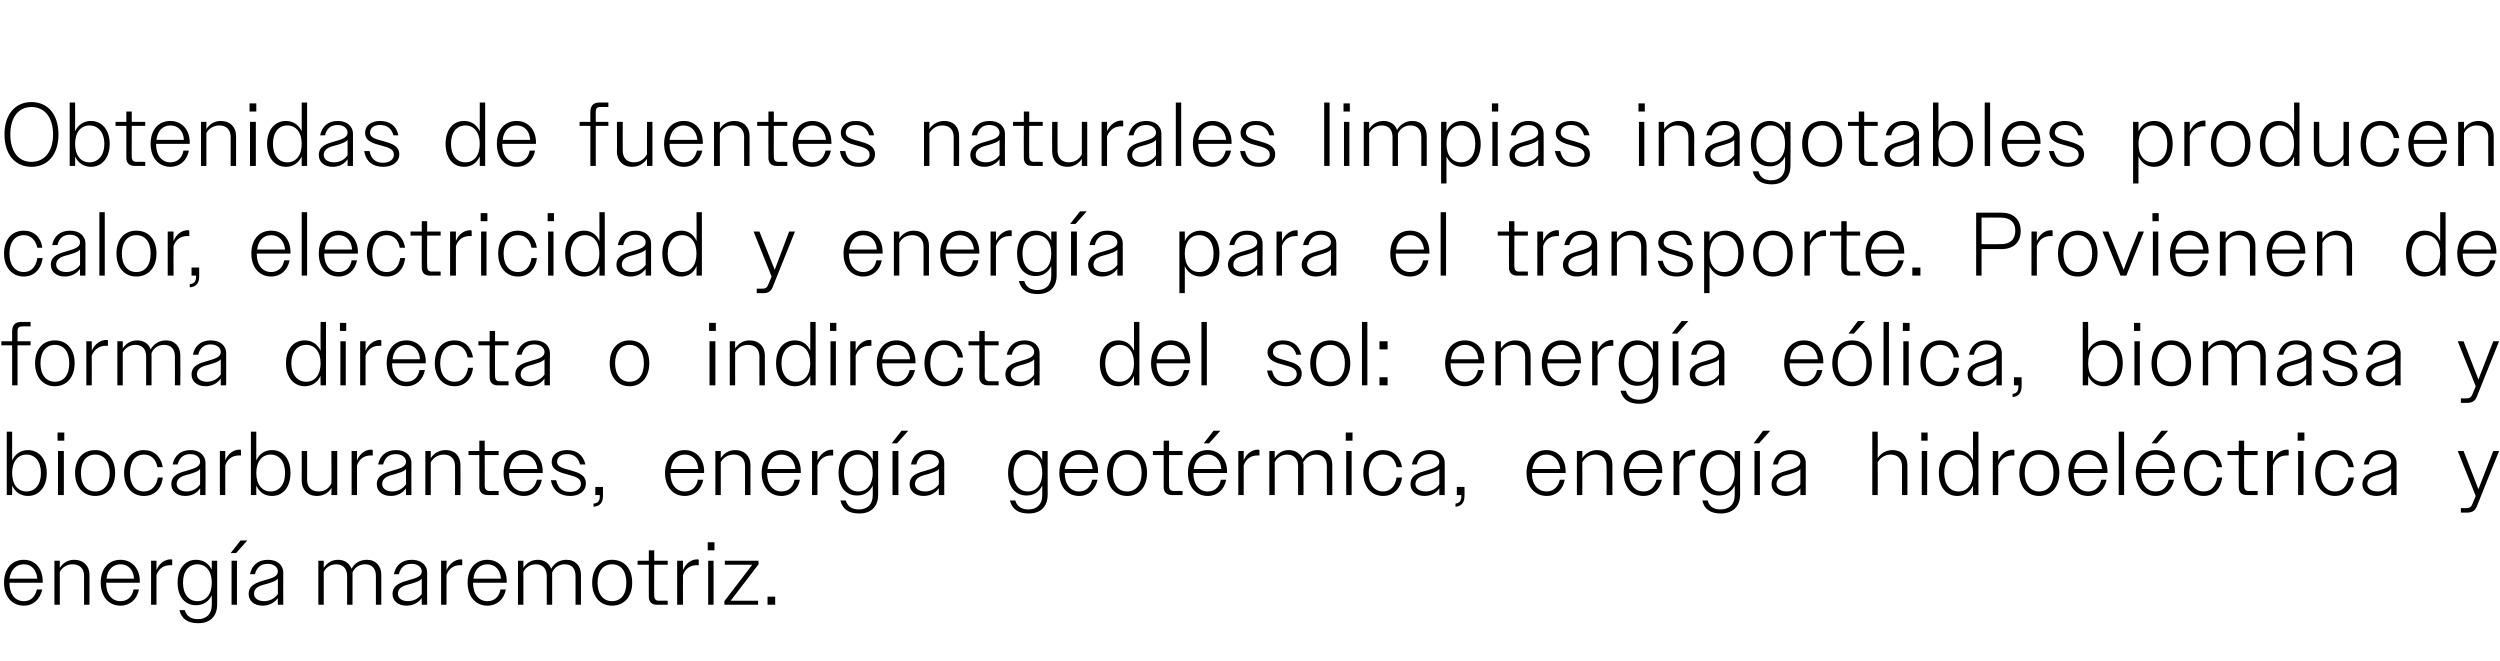
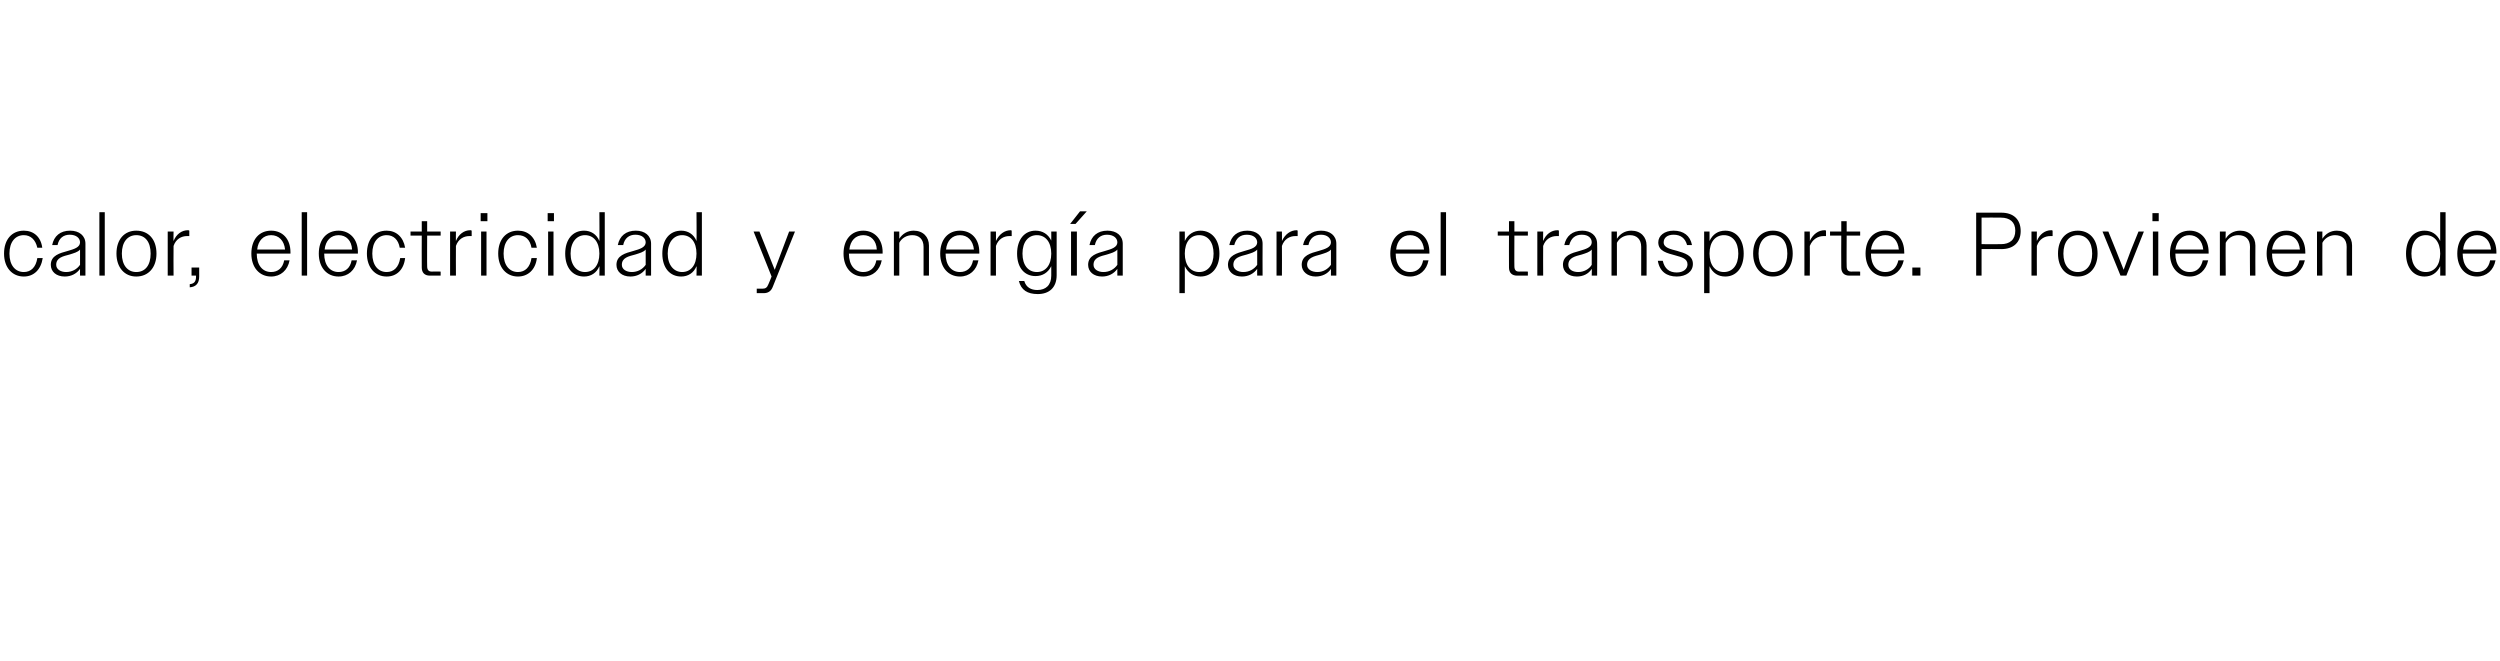
<svg xmlns="http://www.w3.org/2000/svg" version="1.1" width="556px" height="147.1px" viewBox="0 -1 556 147.1" style="top:-1px">
  <desc>Obtenidas de fuentes naturales limpias inagotables producen calor, electricidad y energ a para el transporte. Provien...</desc>
  <defs />
  <g id="Polygon138183">
-     <path d="M 0.9 128.6 C 0.9 125.4 2.7 123.5 5.3 123.5 C 7.7 123.5 9.5 125.3 9.5 128.3 C 9.54 128.3 9.5 128.6 9.5 128.6 L 2.1 128.6 C 2.1 128.6 2.08 128.6 2.1 128.6 C 2.1 131.2 3.4 132.7 5.3 132.7 C 6.8 132.7 7.8 131.8 8.2 130.1 C 8.2 130.1 9.4 130.1 9.4 130.1 C 8.9 132.3 7.4 133.7 5.3 133.7 C 2.7 133.7 0.9 131.7 0.9 128.6 Z M 2.1 127.7 C 2.1 127.7 8.3 127.7 8.3 127.7 C 8.1 125.7 7 124.5 5.3 124.5 C 3.6 124.5 2.4 125.7 2.1 127.7 Z M 12.1 123.7 L 13.3 123.7 C 13.3 123.7 13.28 125.32 13.3 125.3 C 14 124.2 15.1 123.5 16.5 123.5 C 18.6 123.5 19.9 124.9 19.9 126.8 C 19.9 126.84 19.9 133.5 19.9 133.5 L 18.7 133.5 C 18.7 133.5 18.68 127.06 18.7 127.1 C 18.7 125.4 17.7 124.5 16.1 124.5 C 14.9 124.5 13.8 125.2 13.3 126.2 C 13.28 126.22 13.3 133.5 13.3 133.5 L 12.1 133.5 L 12.1 123.7 Z M 22.4 128.6 C 22.4 125.4 24.2 123.5 26.8 123.5 C 29.2 123.5 31.1 125.3 31.1 128.3 C 31.06 128.3 31.1 128.6 31.1 128.6 L 23.6 128.6 C 23.6 128.6 23.6 128.6 23.6 128.6 C 23.6 131.2 24.9 132.7 26.8 132.7 C 28.3 132.7 29.4 131.8 29.7 130.1 C 29.7 130.1 30.9 130.1 30.9 130.1 C 30.5 132.3 28.9 133.7 26.8 133.7 C 24.2 133.7 22.4 131.7 22.4 128.6 Z M 23.7 127.7 C 23.7 127.7 29.8 127.7 29.8 127.7 C 29.7 125.7 28.5 124.5 26.8 124.5 C 25.1 124.5 23.9 125.7 23.7 127.7 Z M 33.6 123.7 L 34.8 123.7 C 34.8 123.7 34.8 125.84 34.8 125.8 C 35.4 124.3 36.6 123.4 38 123.4 C 38.1 123.4 38.2 123.4 38.3 123.5 C 38.3 123.5 38.3 124.7 38.3 124.7 C 38.1 124.7 38 124.7 37.8 124.7 C 36.5 124.7 35.3 125.4 34.8 126.9 C 34.8 126.9 34.8 133.5 34.8 133.5 L 33.6 133.5 L 33.6 123.7 Z M 39.9 134.7 C 39.9 134.7 41.1 134.7 41.1 134.7 C 41.5 136.1 42.6 136.7 44 136.7 C 45.9 136.7 47.1 135.6 47.1 133.5 C 47.1 133.5 47.1 131.4 47.1 131.4 C 46.4 132.8 45.2 133.6 43.6 133.6 C 41.2 133.6 39.5 131.8 39.5 128.6 C 39.5 125.4 41.2 123.5 43.6 123.5 C 45.2 123.5 46.4 124.3 47.1 125.7 C 47.1 125.74 47.1 123.7 47.1 123.7 L 48.3 123.7 C 48.3 123.7 48.3 133.36 48.3 133.4 C 48.3 136.2 46.6 137.6 44.1 137.6 C 41.8 137.6 40.4 136.7 39.9 134.7 Z M 40.7 128.6 C 40.7 131.2 42 132.7 43.9 132.7 C 45.8 132.7 47.1 131.2 47.1 128.6 C 47.1 126 45.8 124.5 43.9 124.5 C 42 124.5 40.7 126 40.7 128.6 Z M 51.5 123.7 L 52.7 123.7 L 52.7 133.5 L 51.5 133.5 L 51.5 123.7 Z M 53.5 119.2 L 55 119.2 L 52.5 122 L 51.3 122 L 53.5 119.2 Z M 55.3 131.1 C 55.3 129 57.3 128.5 59 128 C 60.5 127.6 61.8 127.2 61.8 126.1 C 61.8 125.2 61 124.4 59.5 124.4 C 58 124.4 57.1 125.2 56.7 126.7 C 56.7 126.7 55.6 126.7 55.6 126.7 C 56 124.7 57.4 123.5 59.6 123.5 C 61.6 123.5 63 124.6 63 126.4 C 62.96 126.42 63 133.5 63 133.5 L 61.8 133.5 C 61.8 133.5 61.76 131.98 61.8 132 C 61 133.1 59.8 133.7 58.4 133.7 C 56.5 133.7 55.3 132.6 55.3 131.1 Z M 58.7 132.7 C 60 132.7 61.1 132.1 61.8 131.1 C 61.8 131.1 61.8 127.7 61.8 127.7 C 61.3 128.3 60.4 128.5 59.5 128.8 C 58 129.2 56.5 129.5 56.5 131.1 C 56.5 132.1 57.5 132.7 58.7 132.7 Z M 70.8 123.7 L 72 123.7 C 72 123.7 72 125.32 72 125.3 C 72.7 124.2 73.8 123.5 75.2 123.5 C 76.7 123.5 77.7 124.3 78.2 125.5 C 78.8 124.3 80 123.5 81.6 123.5 C 83.6 123.5 84.8 124.9 84.8 126.8 C 84.82 126.84 84.8 133.5 84.8 133.5 L 83.6 133.5 C 83.6 133.5 83.6 127.06 83.6 127.1 C 83.6 125.4 82.7 124.5 81.2 124.5 C 79.9 124.5 78.9 125.2 78.4 126.3 C 78.4 126.5 78.4 126.6 78.4 126.8 C 78.4 126.84 78.4 133.5 78.4 133.5 L 77.2 133.5 C 77.2 133.5 77.2 127.06 77.2 127.1 C 77.2 125.4 76.2 124.5 74.8 124.5 C 73.5 124.5 72.5 125.2 72 126.2 C 72 126.22 72 133.5 72 133.5 L 70.8 133.5 L 70.8 123.7 Z M 87.3 131.1 C 87.3 129 89.3 128.5 91 128 C 92.5 127.6 93.8 127.2 93.8 126.1 C 93.8 125.2 93 124.4 91.5 124.4 C 90 124.4 89.1 125.2 88.7 126.7 C 88.7 126.7 87.6 126.7 87.6 126.7 C 88 124.7 89.4 123.5 91.6 123.5 C 93.6 123.5 95 124.6 95 126.4 C 94.96 126.42 95 133.5 95 133.5 L 93.8 133.5 C 93.8 133.5 93.76 131.98 93.8 132 C 93 133.1 91.8 133.7 90.4 133.7 C 88.5 133.7 87.3 132.6 87.3 131.1 Z M 90.7 132.7 C 92 132.7 93.1 132.1 93.8 131.1 C 93.8 131.1 93.8 127.7 93.8 127.7 C 93.3 128.3 92.4 128.5 91.5 128.8 C 90 129.2 88.5 129.5 88.5 131.1 C 88.5 132.1 89.5 132.7 90.7 132.7 Z M 98.1 123.7 L 99.3 123.7 C 99.3 123.7 99.32 125.84 99.3 125.8 C 100 124.3 101.2 123.4 102.6 123.4 C 102.6 123.4 102.7 123.4 102.8 123.5 C 102.8 123.5 102.8 124.7 102.8 124.7 C 102.7 124.7 102.5 124.7 102.3 124.7 C 101 124.7 99.8 125.4 99.3 126.9 C 99.32 126.9 99.3 133.5 99.3 133.5 L 98.1 133.5 L 98.1 123.7 Z M 104 128.6 C 104 125.4 105.8 123.5 108.4 123.5 C 110.8 123.5 112.7 125.3 112.7 128.3 C 112.66 128.3 112.7 128.6 112.7 128.6 L 105.2 128.6 C 105.2 128.6 105.2 128.6 105.2 128.6 C 105.2 131.2 106.5 132.7 108.4 132.7 C 109.9 132.7 111 131.8 111.3 130.1 C 111.3 130.1 112.5 130.1 112.5 130.1 C 112.1 132.3 110.5 133.7 108.4 133.7 C 105.8 133.7 104 131.7 104 128.6 Z M 105.3 127.7 C 105.3 127.7 111.4 127.7 111.4 127.7 C 111.3 125.7 110.1 124.5 108.4 124.5 C 106.7 124.5 105.5 125.7 105.3 127.7 Z M 115.2 123.7 L 116.4 123.7 C 116.4 123.7 116.4 125.32 116.4 125.3 C 117.1 124.2 118.2 123.5 119.6 123.5 C 121.1 123.5 122.1 124.3 122.6 125.5 C 123.2 124.3 124.4 123.5 126 123.5 C 128 123.5 129.2 124.9 129.2 126.8 C 129.22 126.84 129.2 133.5 129.2 133.5 L 128 133.5 C 128 133.5 128 127.06 128 127.1 C 128 125.4 127.1 124.5 125.6 124.5 C 124.3 124.5 123.3 125.2 122.8 126.3 C 122.8 126.5 122.8 126.6 122.8 126.8 C 122.8 126.84 122.8 133.5 122.8 133.5 L 121.6 133.5 C 121.6 133.5 121.6 127.06 121.6 127.1 C 121.6 125.4 120.6 124.5 119.2 124.5 C 117.9 124.5 116.9 125.2 116.4 126.2 C 116.4 126.22 116.4 133.5 116.4 133.5 L 115.2 133.5 L 115.2 123.7 Z M 131.7 128.6 C 131.7 125.4 133.5 123.5 136.1 123.5 C 138.8 123.5 140.6 125.4 140.6 128.6 C 140.6 131.7 138.8 133.7 136.1 133.7 C 133.5 133.7 131.7 131.7 131.7 128.6 Z M 132.9 128.6 C 132.9 131.2 134.2 132.7 136.1 132.7 C 138.1 132.7 139.3 131.2 139.3 128.6 C 139.3 126 138.1 124.5 136.1 124.5 C 134.2 124.5 132.9 126 132.9 128.6 Z M 144.3 131.7 C 144.26 131.66 144.3 124.6 144.3 124.6 L 141.8 124.6 L 141.8 123.7 L 144.3 123.7 L 144.3 121.4 L 145.5 121.4 L 145.5 123.7 L 148.5 123.7 L 148.5 124.6 L 145.5 124.6 C 145.5 124.6 145.46 131.44 145.5 131.4 C 145.5 132.2 145.8 132.6 146.5 132.6 C 146.54 132.56 148.5 132.6 148.5 132.6 L 148.5 133.5 C 148.5 133.5 146.14 133.52 146.1 133.5 C 144.9 133.5 144.3 132.8 144.3 131.7 Z M 150.6 123.7 L 151.9 123.7 C 151.9 123.7 151.86 125.84 151.9 125.8 C 152.5 124.3 153.7 123.4 155.1 123.4 C 155.2 123.4 155.3 123.4 155.4 123.5 C 155.4 123.5 155.4 124.7 155.4 124.7 C 155.2 124.7 155 124.7 154.9 124.7 C 153.6 124.7 152.4 125.4 151.9 126.9 C 151.86 126.9 151.9 133.5 151.9 133.5 L 150.6 133.5 L 150.6 123.7 Z M 157.4 119.6 L 158.9 119.6 L 158.9 121.4 L 157.4 121.4 L 157.4 119.6 Z M 157.5 123.7 L 158.7 123.7 L 158.7 133.5 L 157.5 133.5 L 157.5 123.7 Z M 161.1 132.7 L 167.3 124.6 L 161.2 124.6 L 161.2 123.7 L 168.7 123.7 L 168.7 124.5 L 162.5 132.6 L 168.6 132.6 L 168.6 133.5 L 161.1 133.5 L 161.1 132.7 Z M 170.7 131.7 L 172.4 131.7 L 172.4 133.5 L 170.7 133.5 L 170.7 131.7 Z " stroke="none" fill="#000" />
-   </g>
+     </g>
  <g id="Polygon138182">
-     <path d="M 1.5 95 L 2.7 95 C 2.7 95 2.72 101.4 2.7 101.4 C 3.4 99.9 4.7 99.1 6.2 99.1 C 8.6 99.1 10.4 101 10.4 104.2 C 10.4 107.4 8.6 109.3 6.2 109.3 C 4.7 109.3 3.4 108.5 2.7 107 C 2.72 106.98 2.7 109.1 2.7 109.1 L 1.5 109.1 L 1.5 95 Z M 9.1 104.2 C 9.1 101.6 7.8 100.1 5.9 100.1 C 4 100.1 2.7 101.6 2.7 104.2 C 2.7 106.8 4 108.3 5.9 108.3 C 7.8 108.3 9.1 106.8 9.1 104.2 Z M 12.8 95.2 L 14.3 95.2 L 14.3 97 L 12.8 97 L 12.8 95.2 Z M 12.9 99.3 L 14.2 99.3 L 14.2 109.1 L 12.9 109.1 L 12.9 99.3 Z M 16.7 104.2 C 16.7 101 18.5 99.1 21.2 99.1 C 23.8 99.1 25.6 101 25.6 104.2 C 25.6 107.3 23.8 109.3 21.2 109.3 C 18.5 109.3 16.7 107.3 16.7 104.2 Z M 18 104.2 C 18 106.8 19.2 108.3 21.2 108.3 C 23.1 108.3 24.4 106.8 24.4 104.2 C 24.4 101.6 23.1 100.1 21.2 100.1 C 19.2 100.1 18 101.6 18 104.2 Z M 27.6 104.2 C 27.6 101 29.4 99.1 32 99.1 C 34.2 99.1 35.8 100.5 36.2 102.9 C 36.2 102.9 35 102.9 35 102.9 C 34.7 101.1 33.6 100.1 32 100.1 C 30.1 100.1 28.9 101.6 28.9 104.2 C 28.9 106.8 30.1 108.3 32 108.3 C 33.6 108.3 34.8 107.2 35.1 105.2 C 35.1 105.2 36.2 105.2 36.2 105.2 C 35.9 107.8 34.3 109.3 32 109.3 C 29.4 109.3 27.6 107.3 27.6 104.2 Z M 38.1 106.7 C 38.1 104.6 40 104.1 41.8 103.6 C 43.2 103.2 44.5 102.8 44.5 101.7 C 44.5 100.8 43.8 100 42.3 100 C 40.8 100 39.9 100.8 39.5 102.3 C 39.5 102.3 38.4 102.3 38.4 102.3 C 38.8 100.3 40.2 99.1 42.4 99.1 C 44.3 99.1 45.7 100.2 45.7 102 C 45.74 102.02 45.7 109.1 45.7 109.1 L 44.5 109.1 C 44.5 109.1 44.54 107.58 44.5 107.6 C 43.8 108.7 42.6 109.3 41.2 109.3 C 39.3 109.3 38.1 108.2 38.1 106.7 Z M 41.5 108.3 C 42.7 108.3 43.9 107.7 44.5 106.7 C 44.5 106.7 44.5 103.3 44.5 103.3 C 44 103.9 43.2 104.1 42.3 104.4 C 40.8 104.8 39.3 105.1 39.3 106.7 C 39.3 107.7 40.2 108.3 41.5 108.3 Z M 48.9 99.3 L 50.1 99.3 C 50.1 99.3 50.1 101.44 50.1 101.4 C 50.7 99.9 51.9 99 53.3 99 C 53.4 99 53.5 99 53.6 99.1 C 53.6 99.1 53.6 100.3 53.6 100.3 C 53.4 100.3 53.3 100.3 53.1 100.3 C 51.8 100.3 50.6 101 50.1 102.5 C 50.1 102.5 50.1 109.1 50.1 109.1 L 48.9 109.1 L 48.9 99.3 Z M 55.8 95 L 57 95 C 57 95 56.98 101.4 57 101.4 C 57.7 99.9 58.9 99.1 60.5 99.1 C 62.9 99.1 64.6 101 64.6 104.2 C 64.6 107.4 62.9 109.3 60.5 109.3 C 58.9 109.3 57.7 108.5 57 107 C 56.98 106.98 57 109.1 57 109.1 L 55.8 109.1 L 55.8 95 Z M 63.4 104.2 C 63.4 101.6 62.1 100.1 60.2 100.1 C 58.3 100.1 57 101.6 57 104.2 C 57 106.8 58.3 108.3 60.2 108.3 C 62.1 108.3 63.4 106.8 63.4 104.2 Z M 67.1 105.9 C 67.12 105.92 67.1 99.3 67.1 99.3 L 68.3 99.3 C 68.3 99.3 68.34 105.72 68.3 105.7 C 68.3 107.4 69.3 108.3 70.9 108.3 C 72.2 108.3 73.2 107.6 73.7 106.5 C 73.74 106.54 73.7 99.3 73.7 99.3 L 75 99.3 L 75 109.1 L 73.7 109.1 C 73.7 109.1 73.74 107.46 73.7 107.5 C 73.1 108.6 71.9 109.3 70.5 109.3 C 68.4 109.3 67.1 107.9 67.1 105.9 Z M 78.2 99.3 L 79.4 99.3 C 79.4 99.3 79.38 101.44 79.4 101.4 C 80 99.9 81.2 99 82.6 99 C 82.7 99 82.8 99 82.9 99.1 C 82.9 99.1 82.9 100.3 82.9 100.3 C 82.7 100.3 82.6 100.3 82.4 100.3 C 81.1 100.3 79.9 101 79.4 102.5 C 79.38 102.5 79.4 109.1 79.4 109.1 L 78.2 109.1 L 78.2 99.3 Z M 83.8 106.7 C 83.8 104.6 85.8 104.1 87.5 103.6 C 89 103.2 90.3 102.8 90.3 101.7 C 90.3 100.8 89.5 100 88 100 C 86.5 100 85.6 100.8 85.2 102.3 C 85.2 102.3 84.1 102.3 84.1 102.3 C 84.5 100.3 85.9 99.1 88.1 99.1 C 90.1 99.1 91.5 100.2 91.5 102 C 91.46 102.02 91.5 109.1 91.5 109.1 L 90.3 109.1 C 90.3 109.1 90.26 107.58 90.3 107.6 C 89.5 108.7 88.3 109.3 86.9 109.3 C 85 109.3 83.8 108.2 83.8 106.7 Z M 87.2 108.3 C 88.5 108.3 89.6 107.7 90.3 106.7 C 90.3 106.7 90.3 103.3 90.3 103.3 C 89.8 103.9 88.9 104.1 88 104.4 C 86.5 104.8 85 105.1 85 106.7 C 85 107.7 86 108.3 87.2 108.3 Z M 94.6 99.3 L 95.8 99.3 C 95.8 99.3 95.82 100.92 95.8 100.9 C 96.5 99.8 97.7 99.1 99.1 99.1 C 101.2 99.1 102.4 100.5 102.4 102.4 C 102.44 102.44 102.4 109.1 102.4 109.1 L 101.2 109.1 C 101.2 109.1 101.22 102.66 101.2 102.7 C 101.2 101 100.2 100.1 98.7 100.1 C 97.4 100.1 96.4 100.8 95.8 101.8 C 95.82 101.82 95.8 109.1 95.8 109.1 L 94.6 109.1 L 94.6 99.3 Z M 106.6 107.3 C 106.62 107.26 106.6 100.2 106.6 100.2 L 104.2 100.2 L 104.2 99.3 L 106.6 99.3 L 106.6 97 L 107.8 97 L 107.8 99.3 L 110.9 99.3 L 110.9 100.2 L 107.8 100.2 C 107.8 100.2 107.82 107.04 107.8 107 C 107.8 107.8 108.2 108.2 108.9 108.2 C 108.9 108.16 110.9 108.2 110.9 108.2 L 110.9 109.1 C 110.9 109.1 108.5 109.12 108.5 109.1 C 107.2 109.1 106.6 108.4 106.6 107.3 Z M 112 104.2 C 112 101 113.9 99.1 116.4 99.1 C 118.9 99.1 120.7 100.9 120.7 103.9 C 120.7 103.9 120.7 104.2 120.7 104.2 L 113.2 104.2 C 113.2 104.2 113.24 104.2 113.2 104.2 C 113.2 106.8 114.5 108.3 116.5 108.3 C 117.9 108.3 119 107.4 119.4 105.7 C 119.4 105.7 120.5 105.7 120.5 105.7 C 120.1 107.9 118.6 109.3 116.5 109.3 C 113.9 109.3 112 107.3 112 104.2 Z M 113.3 103.3 C 113.3 103.3 119.5 103.3 119.5 103.3 C 119.3 101.3 118.1 100.1 116.4 100.1 C 114.7 100.1 113.6 101.3 113.3 103.3 Z M 122.5 105.8 C 122.5 105.8 123.7 105.8 123.7 105.8 C 124.1 107.6 125.1 108.4 126.8 108.4 C 128.3 108.4 129.2 107.6 129.2 106.6 C 129.2 105.3 127.9 105 126.5 104.6 C 124.7 104.1 122.7 103.7 122.7 101.7 C 122.7 100.2 124 99.1 126.1 99.1 C 128.3 99.1 129.7 100.2 130.2 102.3 C 130.2 102.3 129 102.3 129 102.3 C 128.6 100.8 127.7 100 126.1 100 C 124.7 100 123.9 100.7 123.9 101.7 C 123.9 102.9 125.4 103.2 126.9 103.6 C 128.6 104.1 130.3 104.6 130.3 106.5 C 130.3 108.2 128.9 109.3 126.8 109.3 C 124.6 109.3 123 108.2 122.5 105.8 Z M 132 111 C 133 110.9 133.4 110.4 133.4 109.3 C 133.36 109.32 133.4 109.1 133.4 109.1 L 132.4 109.1 L 132.4 107.3 L 134.1 107.3 C 134.1 107.3 134.1 109.28 134.1 109.3 C 134.1 110.8 133.4 111.6 132 111.7 C 132 111.7 132 111 132 111 Z M 147.9 104.2 C 147.9 101 149.7 99.1 152.3 99.1 C 154.7 99.1 156.6 100.9 156.6 103.9 C 156.56 103.9 156.6 104.2 156.6 104.2 L 149.1 104.2 C 149.1 104.2 149.1 104.2 149.1 104.2 C 149.1 106.8 150.4 108.3 152.3 108.3 C 153.8 108.3 154.9 107.4 155.2 105.7 C 155.2 105.7 156.4 105.7 156.4 105.7 C 156 107.9 154.4 109.3 152.3 109.3 C 149.7 109.3 147.9 107.3 147.9 104.2 Z M 149.2 103.3 C 149.2 103.3 155.3 103.3 155.3 103.3 C 155.2 101.3 154 100.1 152.3 100.1 C 150.6 100.1 149.4 101.3 149.2 103.3 Z M 159.1 99.3 L 160.3 99.3 C 160.3 99.3 160.3 100.92 160.3 100.9 C 161 99.8 162.1 99.1 163.5 99.1 C 165.6 99.1 166.9 100.5 166.9 102.4 C 166.92 102.44 166.9 109.1 166.9 109.1 L 165.7 109.1 C 165.7 109.1 165.7 102.66 165.7 102.7 C 165.7 101 164.7 100.1 163.2 100.1 C 161.9 100.1 160.8 100.8 160.3 101.8 C 160.3 101.82 160.3 109.1 160.3 109.1 L 159.1 109.1 L 159.1 99.3 Z M 169.4 104.2 C 169.4 101 171.2 99.1 173.8 99.1 C 176.3 99.1 178.1 100.9 178.1 103.9 C 178.08 103.9 178.1 104.2 178.1 104.2 L 170.6 104.2 C 170.6 104.2 170.62 104.2 170.6 104.2 C 170.6 106.8 171.9 108.3 173.8 108.3 C 175.3 108.3 176.4 107.4 176.7 105.7 C 176.7 105.7 177.9 105.7 177.9 105.7 C 177.5 107.9 175.9 109.3 173.8 109.3 C 171.2 109.3 169.4 107.3 169.4 104.2 Z M 170.7 103.3 C 170.7 103.3 176.9 103.3 176.9 103.3 C 176.7 101.3 175.5 100.1 173.8 100.1 C 172.1 100.1 170.9 101.3 170.7 103.3 Z M 180.6 99.3 L 181.8 99.3 C 181.8 99.3 181.82 101.44 181.8 101.4 C 182.5 99.9 183.7 99 185.1 99 C 185.1 99 185.2 99 185.3 99.1 C 185.3 99.1 185.3 100.3 185.3 100.3 C 185.2 100.3 185 100.3 184.8 100.3 C 183.5 100.3 182.3 101 181.8 102.5 C 181.82 102.5 181.8 109.1 181.8 109.1 L 180.6 109.1 L 180.6 99.3 Z M 186.9 110.3 C 186.9 110.3 188.1 110.3 188.1 110.3 C 188.5 111.7 189.6 112.3 191 112.3 C 192.9 112.3 194.1 111.2 194.1 109.1 C 194.1 109.1 194.1 107 194.1 107 C 193.4 108.4 192.2 109.2 190.6 109.2 C 188.2 109.2 186.5 107.4 186.5 104.2 C 186.5 101 188.2 99.1 190.6 99.1 C 192.2 99.1 193.4 99.9 194.1 101.3 C 194.12 101.34 194.1 99.3 194.1 99.3 L 195.3 99.3 C 195.3 99.3 195.32 108.96 195.3 109 C 195.3 111.8 193.6 113.2 191.1 113.2 C 188.8 113.2 187.4 112.3 186.9 110.3 Z M 187.7 104.2 C 187.7 106.8 189 108.3 190.9 108.3 C 192.8 108.3 194.1 106.8 194.1 104.2 C 194.1 101.6 192.8 100.1 190.9 100.1 C 189 100.1 187.7 101.6 187.7 104.2 Z M 198.5 99.3 L 199.8 99.3 L 199.8 109.1 L 198.5 109.1 L 198.5 99.3 Z M 200.5 94.8 L 202 94.8 L 199.5 97.6 L 198.3 97.6 L 200.5 94.8 Z M 202.3 106.7 C 202.3 104.6 204.3 104.1 206.1 103.6 C 207.5 103.2 208.8 102.8 208.8 101.7 C 208.8 100.8 208 100 206.5 100 C 205.1 100 204.1 100.8 203.8 102.3 C 203.8 102.3 202.6 102.3 202.6 102.3 C 203 100.3 204.4 99.1 206.6 99.1 C 208.6 99.1 210 100.2 210 102 C 209.98 102.02 210 109.1 210 109.1 L 208.8 109.1 C 208.8 109.1 208.78 107.58 208.8 107.6 C 208 108.7 206.8 109.3 205.4 109.3 C 203.5 109.3 202.3 108.2 202.3 106.7 Z M 205.7 108.3 C 207 108.3 208.1 107.7 208.8 106.7 C 208.8 106.7 208.8 103.3 208.8 103.3 C 208.3 103.9 207.4 104.1 206.5 104.4 C 205 104.8 203.5 105.1 203.5 106.7 C 203.5 107.7 204.5 108.3 205.7 108.3 Z M 224.6 110.3 C 224.6 110.3 225.8 110.3 225.8 110.3 C 226.2 111.7 227.3 112.3 228.7 112.3 C 230.6 112.3 231.8 111.2 231.8 109.1 C 231.8 109.1 231.8 107 231.8 107 C 231.1 108.4 229.9 109.2 228.3 109.2 C 225.9 109.2 224.2 107.4 224.2 104.2 C 224.2 101 225.9 99.1 228.3 99.1 C 229.9 99.1 231.1 99.9 231.8 101.3 C 231.78 101.34 231.8 99.3 231.8 99.3 L 233 99.3 C 233 99.3 232.98 108.96 233 109 C 233 111.8 231.3 113.2 228.8 113.2 C 226.5 113.2 225.1 112.3 224.6 110.3 Z M 225.4 104.2 C 225.4 106.8 226.7 108.3 228.6 108.3 C 230.5 108.3 231.8 106.8 231.8 104.2 C 231.8 101.6 230.5 100.1 228.6 100.1 C 226.7 100.1 225.4 101.6 225.4 104.2 Z M 235.6 104.2 C 235.6 101 237.4 99.1 240 99.1 C 242.4 99.1 244.2 100.9 244.2 103.9 C 244.24 103.9 244.2 104.2 244.2 104.2 L 236.8 104.2 C 236.8 104.2 236.78 104.2 236.8 104.2 C 236.8 106.8 238.1 108.3 240 108.3 C 241.5 108.3 242.5 107.4 242.9 105.7 C 242.9 105.7 244.1 105.7 244.1 105.7 C 243.6 107.9 242.1 109.3 240 109.3 C 237.4 109.3 235.6 107.3 235.6 104.2 Z M 236.8 103.3 C 236.8 103.3 243 103.3 243 103.3 C 242.8 101.3 241.7 100.1 240 100.1 C 238.3 100.1 237.1 101.3 236.8 103.3 Z M 246.2 104.2 C 246.2 101 248 99.1 250.7 99.1 C 253.3 99.1 255.1 101 255.1 104.2 C 255.1 107.3 253.3 109.3 250.7 109.3 C 248 109.3 246.2 107.3 246.2 104.2 Z M 247.5 104.2 C 247.5 106.8 248.7 108.3 250.7 108.3 C 252.6 108.3 253.9 106.8 253.9 104.2 C 253.9 101.6 252.6 100.1 250.7 100.1 C 248.7 100.1 247.5 101.6 247.5 104.2 Z M 258.8 107.3 C 258.78 107.26 258.8 100.2 258.8 100.2 L 256.4 100.2 L 256.4 99.3 L 258.8 99.3 L 258.8 97 L 260 97 L 260 99.3 L 263 99.3 L 263 100.2 L 260 100.2 C 260 100.2 259.98 107.04 260 107 C 260 107.8 260.3 108.2 261.1 108.2 C 261.06 108.16 263 108.2 263 108.2 L 263 109.1 C 263 109.1 260.66 109.12 260.7 109.1 C 259.4 109.1 258.8 108.4 258.8 107.3 Z M 264.2 104.2 C 264.2 101 266 99.1 268.6 99.1 C 271 99.1 272.9 100.9 272.9 103.9 C 272.86 103.9 272.9 104.2 272.9 104.2 L 265.4 104.2 C 265.4 104.2 265.4 104.2 265.4 104.2 C 265.4 106.8 266.7 108.3 268.6 108.3 C 270.1 108.3 271.2 107.4 271.5 105.7 C 271.5 105.7 272.7 105.7 272.7 105.7 C 272.3 107.9 270.7 109.3 268.6 109.3 C 266 109.3 264.2 107.3 264.2 104.2 Z M 265.5 103.3 C 265.5 103.3 271.6 103.3 271.6 103.3 C 271.5 101.3 270.3 100.1 268.6 100.1 C 266.9 100.1 265.7 101.3 265.5 103.3 Z M 269.9 94.8 L 271.4 94.8 L 268.9 97.6 L 267.7 97.6 L 269.9 94.8 Z M 275.4 99.3 L 276.6 99.3 C 276.6 99.3 276.6 101.44 276.6 101.4 C 277.2 99.9 278.4 99 279.8 99 C 279.9 99 280 99 280.1 99.1 C 280.1 99.1 280.1 100.3 280.1 100.3 C 279.9 100.3 279.8 100.3 279.6 100.3 C 278.3 100.3 277.1 101 276.6 102.5 C 276.6 102.5 276.6 109.1 276.6 109.1 L 275.4 109.1 L 275.4 99.3 Z M 282.3 99.3 L 283.5 99.3 C 283.5 99.3 283.48 100.92 283.5 100.9 C 284.1 99.8 285.3 99.1 286.6 99.1 C 288.2 99.1 289.2 99.9 289.7 101.1 C 290.3 99.9 291.5 99.1 293 99.1 C 295.1 99.1 296.3 100.5 296.3 102.4 C 296.3 102.44 296.3 109.1 296.3 109.1 L 295.1 109.1 C 295.1 109.1 295.08 102.66 295.1 102.7 C 295.1 101 294.1 100.1 292.7 100.1 C 291.4 100.1 290.4 100.8 289.8 101.9 C 289.9 102.1 289.9 102.2 289.9 102.4 C 289.88 102.44 289.9 109.1 289.9 109.1 L 288.7 109.1 C 288.7 109.1 288.68 102.66 288.7 102.7 C 288.7 101 287.7 100.1 286.3 100.1 C 285 100.1 284 100.8 283.5 101.8 C 283.48 101.82 283.5 109.1 283.5 109.1 L 282.3 109.1 L 282.3 99.3 Z M 299.3 95.2 L 300.8 95.2 L 300.8 97 L 299.3 97 L 299.3 95.2 Z M 299.4 99.3 L 300.6 99.3 L 300.6 109.1 L 299.4 109.1 L 299.4 99.3 Z M 303.2 104.2 C 303.2 101 305 99.1 307.6 99.1 C 309.8 99.1 311.4 100.5 311.8 102.9 C 311.8 102.9 310.6 102.9 310.6 102.9 C 310.3 101.1 309.2 100.1 307.6 100.1 C 305.7 100.1 304.4 101.6 304.4 104.2 C 304.4 106.8 305.7 108.3 307.6 108.3 C 309.2 108.3 310.3 107.2 310.6 105.2 C 310.6 105.2 311.8 105.2 311.8 105.2 C 311.5 107.8 309.8 109.3 307.6 109.3 C 305 109.3 303.2 107.3 303.2 104.2 Z M 313.7 106.7 C 313.7 104.6 315.6 104.1 317.4 103.6 C 318.8 103.2 320.1 102.8 320.1 101.7 C 320.1 100.8 319.3 100 317.9 100 C 316.4 100 315.4 100.8 315.1 102.3 C 315.1 102.3 314 102.3 314 102.3 C 314.4 100.3 315.8 99.1 317.9 99.1 C 319.9 99.1 321.3 100.2 321.3 102 C 321.32 102.02 321.3 109.1 321.3 109.1 L 320.1 109.1 C 320.1 109.1 320.12 107.58 320.1 107.6 C 319.4 108.7 318.2 109.3 316.8 109.3 C 314.9 109.3 313.7 108.2 313.7 106.7 Z M 317.1 108.3 C 318.3 108.3 319.5 107.7 320.1 106.7 C 320.1 106.7 320.1 103.3 320.1 103.3 C 319.6 103.9 318.8 104.1 317.9 104.4 C 316.4 104.8 314.8 105.1 314.8 106.7 C 314.8 107.7 315.8 108.3 317.1 108.3 Z M 323.7 111 C 324.6 110.9 325 110.4 325 109.3 C 325 109.32 325 109.1 325 109.1 L 324 109.1 L 324 107.3 L 325.7 107.3 C 325.7 107.3 325.74 109.28 325.7 109.3 C 325.7 110.8 325 111.6 323.7 111.7 C 323.7 111.7 323.7 111 323.7 111 Z M 339.5 104.2 C 339.5 101 341.4 99.1 343.9 99.1 C 346.4 99.1 348.2 100.9 348.2 103.9 C 348.2 103.9 348.2 104.2 348.2 104.2 L 340.7 104.2 C 340.7 104.2 340.74 104.2 340.7 104.2 C 340.7 106.8 342 108.3 344 108.3 C 345.4 108.3 346.5 107.4 346.9 105.7 C 346.9 105.7 348 105.7 348 105.7 C 347.6 107.9 346.1 109.3 344 109.3 C 341.4 109.3 339.5 107.3 339.5 104.2 Z M 340.8 103.3 C 340.8 103.3 347 103.3 347 103.3 C 346.8 101.3 345.6 100.1 343.9 100.1 C 342.2 100.1 341.1 101.3 340.8 103.3 Z M 350.7 99.3 L 351.9 99.3 C 351.9 99.3 351.94 100.92 351.9 100.9 C 352.6 99.8 353.8 99.1 355.2 99.1 C 357.3 99.1 358.6 100.5 358.6 102.4 C 358.56 102.44 358.6 109.1 358.6 109.1 L 357.3 109.1 C 357.3 109.1 357.34 102.66 357.3 102.7 C 357.3 101 356.3 100.1 354.8 100.1 C 353.5 100.1 352.5 100.8 351.9 101.8 C 351.94 101.82 351.9 109.1 351.9 109.1 L 350.7 109.1 L 350.7 99.3 Z M 361.1 104.2 C 361.1 101 362.9 99.1 365.5 99.1 C 367.9 99.1 369.7 100.9 369.7 103.9 C 369.72 103.9 369.7 104.2 369.7 104.2 L 362.3 104.2 C 362.3 104.2 362.26 104.2 362.3 104.2 C 362.3 106.8 363.6 108.3 365.5 108.3 C 367 108.3 368 107.4 368.4 105.7 C 368.4 105.7 369.6 105.7 369.6 105.7 C 369.1 107.9 367.6 109.3 365.5 109.3 C 362.9 109.3 361.1 107.3 361.1 104.2 Z M 362.3 103.3 C 362.3 103.3 368.5 103.3 368.5 103.3 C 368.3 101.3 367.1 100.1 365.4 100.1 C 363.8 100.1 362.6 101.3 362.3 103.3 Z M 372.2 99.3 L 373.5 99.3 C 373.5 99.3 373.46 101.44 373.5 101.4 C 374.1 99.9 375.3 99 376.7 99 C 376.8 99 376.9 99 377 99.1 C 377 99.1 377 100.3 377 100.3 C 376.8 100.3 376.6 100.3 376.5 100.3 C 375.2 100.3 374 101 373.5 102.5 C 373.46 102.5 373.5 109.1 373.5 109.1 L 372.2 109.1 L 372.2 99.3 Z M 378.6 110.3 C 378.6 110.3 379.8 110.3 379.8 110.3 C 380.1 111.7 381.2 112.3 382.6 112.3 C 384.6 112.3 385.8 111.2 385.8 109.1 C 385.8 109.1 385.8 107 385.8 107 C 385.1 108.4 383.8 109.2 382.3 109.2 C 379.9 109.2 378.1 107.4 378.1 104.2 C 378.1 101 379.9 99.1 382.3 99.1 C 383.8 99.1 385.1 99.9 385.8 101.3 C 385.76 101.34 385.8 99.3 385.8 99.3 L 387 99.3 C 387 99.3 386.96 108.96 387 109 C 387 111.8 385.2 113.2 382.7 113.2 C 380.5 113.2 379 112.3 378.6 110.3 Z M 379.4 104.2 C 379.4 106.8 380.7 108.3 382.6 108.3 C 384.5 108.3 385.8 106.8 385.8 104.2 C 385.8 101.6 384.5 100.1 382.6 100.1 C 380.7 100.1 379.4 101.6 379.4 104.2 Z M 390.2 99.3 L 391.4 99.3 L 391.4 109.1 L 390.2 109.1 L 390.2 99.3 Z M 392.1 94.8 L 393.7 94.8 L 391.2 97.6 L 390 97.6 L 392.1 94.8 Z M 394 106.7 C 394 104.6 395.9 104.1 397.7 103.6 C 399.1 103.2 400.4 102.8 400.4 101.7 C 400.4 100.8 399.6 100 398.2 100 C 396.7 100 395.7 100.8 395.4 102.3 C 395.4 102.3 394.3 102.3 394.3 102.3 C 394.7 100.3 396.1 99.1 398.2 99.1 C 400.2 99.1 401.6 100.2 401.6 102 C 401.62 102.02 401.6 109.1 401.6 109.1 L 400.4 109.1 C 400.4 109.1 400.42 107.58 400.4 107.6 C 399.7 108.7 398.5 109.3 397.1 109.3 C 395.2 109.3 394 108.2 394 106.7 Z M 397.4 108.3 C 398.6 108.3 399.8 107.7 400.4 106.7 C 400.4 106.7 400.4 103.3 400.4 103.3 C 399.9 103.9 399.1 104.1 398.2 104.4 C 396.7 104.8 395.1 105.1 395.1 106.7 C 395.1 107.7 396.1 108.3 397.4 108.3 Z M 416.4 95 L 417.6 95 C 417.6 95 417.64 100.92 417.6 100.9 C 418.3 99.8 419.5 99.1 420.9 99.1 C 423 99.1 424.2 100.5 424.2 102.4 C 424.24 102.44 424.2 109.1 424.2 109.1 L 423 109.1 C 423 109.1 423.02 102.66 423 102.7 C 423 101 422 100.1 420.5 100.1 C 419.2 100.1 418.2 100.8 417.6 101.8 C 417.64 101.82 417.6 109.1 417.6 109.1 L 416.4 109.1 L 416.4 95 Z M 427.3 95.2 L 428.7 95.2 L 428.7 97 L 427.3 97 L 427.3 95.2 Z M 427.4 99.3 L 428.6 99.3 L 428.6 109.1 L 427.4 109.1 L 427.4 99.3 Z M 438.8 107 C 438.1 108.5 436.9 109.3 435.3 109.3 C 432.9 109.3 431.2 107.4 431.2 104.2 C 431.2 101 432.9 99.1 435.3 99.1 C 436.9 99.1 438.1 99.9 438.8 101.4 C 438.8 101.4 438.8 95 438.8 95 L 440 95 L 440 109.1 L 438.8 109.1 C 438.8 109.1 438.8 106.98 438.8 107 Z M 432.4 104.2 C 432.4 106.8 433.7 108.3 435.6 108.3 C 437.5 108.3 438.8 106.8 438.8 104.2 C 438.8 101.6 437.5 100.1 435.6 100.1 C 433.7 100.1 432.4 101.6 432.4 104.2 Z M 443.2 99.3 L 444.4 99.3 C 444.4 99.3 444.44 101.44 444.4 101.4 C 445.1 99.9 446.3 99 447.7 99 C 447.8 99 447.9 99 448 99.1 C 448 99.1 448 100.3 448 100.3 C 447.8 100.3 447.6 100.3 447.5 100.3 C 446.2 100.3 445 101 444.4 102.5 C 444.44 102.5 444.4 109.1 444.4 109.1 L 443.2 109.1 L 443.2 99.3 Z M 449.1 104.2 C 449.1 101 450.9 99.1 453.5 99.1 C 456.2 99.1 458 101 458 104.2 C 458 107.3 456.2 109.3 453.5 109.3 C 450.9 109.3 449.1 107.3 449.1 104.2 Z M 450.3 104.2 C 450.3 106.8 451.6 108.3 453.5 108.3 C 455.5 108.3 456.7 106.8 456.7 104.2 C 456.7 101.6 455.5 100.1 453.5 100.1 C 451.6 100.1 450.3 101.6 450.3 104.2 Z M 460 104.2 C 460 101 461.8 99.1 464.4 99.1 C 466.9 99.1 468.7 100.9 468.7 103.9 C 468.68 103.9 468.7 104.2 468.7 104.2 L 461.2 104.2 C 461.2 104.2 461.22 104.2 461.2 104.2 C 461.2 106.8 462.5 108.3 464.4 108.3 C 465.9 108.3 467 107.4 467.3 105.7 C 467.3 105.7 468.5 105.7 468.5 105.7 C 468.1 107.9 466.5 109.3 464.4 109.3 C 461.8 109.3 460 107.3 460 104.2 Z M 461.3 103.3 C 461.3 103.3 467.5 103.3 467.5 103.3 C 467.3 101.3 466.1 100.1 464.4 100.1 C 462.7 100.1 461.5 101.3 461.3 103.3 Z M 471.2 95 L 472.4 95 L 472.4 109.1 L 471.2 109.1 L 471.2 95 Z M 475 104.2 C 475 101 476.8 99.1 479.4 99.1 C 481.8 99.1 483.7 100.9 483.7 103.9 C 483.66 103.9 483.7 104.2 483.7 104.2 L 476.2 104.2 C 476.2 104.2 476.2 104.2 476.2 104.2 C 476.2 106.8 477.5 108.3 479.4 108.3 C 480.9 108.3 482 107.4 482.3 105.7 C 482.3 105.7 483.5 105.7 483.5 105.7 C 483.1 107.9 481.5 109.3 479.4 109.3 C 476.8 109.3 475 107.3 475 104.2 Z M 476.3 103.3 C 476.3 103.3 482.4 103.3 482.4 103.3 C 482.3 101.3 481.1 100.1 479.4 100.1 C 477.7 100.1 476.5 101.3 476.3 103.3 Z M 480.7 94.8 L 482.2 94.8 L 479.7 97.6 L 478.5 97.6 L 480.7 94.8 Z M 485.7 104.2 C 485.7 101 487.4 99.1 490.1 99.1 C 492.2 99.1 493.8 100.5 494.2 102.9 C 494.2 102.9 493 102.9 493 102.9 C 492.7 101.1 491.6 100.1 490.1 100.1 C 488.2 100.1 486.9 101.6 486.9 104.2 C 486.9 106.8 488.2 108.3 490.1 108.3 C 491.7 108.3 492.8 107.2 493.1 105.2 C 493.1 105.2 494.2 105.2 494.2 105.2 C 493.9 107.8 492.3 109.3 490.1 109.3 C 487.5 109.3 485.7 107.3 485.7 104.2 Z M 497.9 107.3 C 497.86 107.26 497.9 100.2 497.9 100.2 L 495.4 100.2 L 495.4 99.3 L 497.9 99.3 L 497.9 97 L 499.1 97 L 499.1 99.3 L 502.1 99.3 L 502.1 100.2 L 499.1 100.2 C 499.1 100.2 499.06 107.04 499.1 107 C 499.1 107.8 499.4 108.2 500.1 108.2 C 500.14 108.16 502.1 108.2 502.1 108.2 L 502.1 109.1 C 502.1 109.1 499.74 109.12 499.7 109.1 C 498.5 109.1 497.9 108.4 497.9 107.3 Z M 504.2 99.3 L 505.5 99.3 C 505.5 99.3 505.46 101.44 505.5 101.4 C 506.1 99.9 507.3 99 508.7 99 C 508.8 99 508.9 99 509 99.1 C 509 99.1 509 100.3 509 100.3 C 508.8 100.3 508.6 100.3 508.5 100.3 C 507.2 100.3 506 101 505.5 102.5 C 505.46 102.5 505.5 109.1 505.5 109.1 L 504.2 109.1 L 504.2 99.3 Z M 511 95.2 L 512.5 95.2 L 512.5 97 L 511 97 L 511 95.2 Z M 511.1 99.3 L 512.3 99.3 L 512.3 109.1 L 511.1 109.1 L 511.1 99.3 Z M 514.9 104.2 C 514.9 101 516.7 99.1 519.3 99.1 C 521.5 99.1 523.1 100.5 523.5 102.9 C 523.5 102.9 522.3 102.9 522.3 102.9 C 522 101.1 520.9 100.1 519.3 100.1 C 517.4 100.1 516.1 101.6 516.1 104.2 C 516.1 106.8 517.4 108.3 519.3 108.3 C 520.9 108.3 522 107.2 522.3 105.2 C 522.3 105.2 523.5 105.2 523.5 105.2 C 523.2 107.8 521.5 109.3 519.3 109.3 C 516.7 109.3 514.9 107.3 514.9 104.2 Z M 525.4 106.7 C 525.4 104.6 527.3 104.1 529.1 103.6 C 530.5 103.2 531.8 102.8 531.8 101.7 C 531.8 100.8 531 100 529.6 100 C 528.1 100 527.1 100.8 526.8 102.3 C 526.8 102.3 525.7 102.3 525.7 102.3 C 526.1 100.3 527.5 99.1 529.6 99.1 C 531.6 99.1 533 100.2 533 102 C 533.02 102.02 533 109.1 533 109.1 L 531.8 109.1 C 531.8 109.1 531.82 107.58 531.8 107.6 C 531.1 108.7 529.9 109.3 528.5 109.3 C 526.6 109.3 525.4 108.2 525.4 106.7 Z M 528.8 108.3 C 530 108.3 531.2 107.7 531.8 106.7 C 531.8 106.7 531.8 103.3 531.8 103.3 C 531.3 103.9 530.5 104.1 529.6 104.4 C 528.1 104.8 526.5 105.1 526.5 106.7 C 526.5 107.7 527.5 108.3 528.8 108.3 Z M 547.3 112 C 547.3 112 548.52 112.02 548.5 112 C 549.2 112 549.6 111.8 549.9 111 C 549.88 111.04 550.6 109.3 550.6 109.3 L 546.6 99.3 L 547.9 99.3 L 551.2 107.8 L 554.5 99.3 L 555.8 99.3 C 555.8 99.3 550.88 111.48 550.9 111.5 C 550.5 112.6 549.8 113 548.7 113 C 548.74 113.02 547.3 113 547.3 113 L 547.3 112 Z " stroke="none" fill="#000" />
-   </g>
+     </g>
  <g id="Polygon138181">
-     <path d="M 2.7 75.8 L 0.3 75.8 L 0.3 74.9 L 2.7 74.9 C 2.7 74.9 2.7 72.74 2.7 72.7 C 2.7 71.4 3.3 70.6 4.7 70.6 C 4.72 70.6 6.8 70.6 6.8 70.6 L 6.8 71.6 C 6.8 71.6 4.96 71.56 5 71.6 C 4.2 71.6 3.9 71.9 3.9 72.6 C 3.9 72.62 3.9 74.9 3.9 74.9 L 6.8 74.9 L 6.8 75.8 L 3.9 75.8 L 3.9 84.7 L 2.7 84.7 L 2.7 75.8 Z M 7.8 79.8 C 7.8 76.6 9.6 74.7 12.2 74.7 C 14.8 74.7 16.6 76.6 16.6 79.8 C 16.6 82.9 14.8 84.9 12.2 84.9 C 9.6 84.9 7.8 82.9 7.8 79.8 Z M 9 79.8 C 9 82.4 10.3 83.9 12.2 83.9 C 14.2 83.9 15.4 82.4 15.4 79.8 C 15.4 77.2 14.2 75.7 12.2 75.7 C 10.3 75.7 9 77.2 9 79.8 Z M 19.2 74.9 L 20.4 74.9 C 20.4 74.9 20.44 77.04 20.4 77 C 21.1 75.5 22.3 74.6 23.7 74.6 C 23.8 74.6 23.9 74.6 24 74.7 C 24 74.7 24 75.9 24 75.9 C 23.8 75.9 23.6 75.9 23.5 75.9 C 22.2 75.9 21 76.6 20.4 78.1 C 20.44 78.1 20.4 84.7 20.4 84.7 L 19.2 84.7 L 19.2 74.9 Z M 26.1 74.9 L 27.3 74.9 C 27.3 74.9 27.32 76.52 27.3 76.5 C 28 75.4 29.1 74.7 30.5 74.7 C 32 74.7 33.1 75.5 33.5 76.7 C 34.2 75.5 35.4 74.7 36.9 74.7 C 38.9 74.7 40.1 76.1 40.1 78 C 40.14 78.04 40.1 84.7 40.1 84.7 L 38.9 84.7 C 38.9 84.7 38.92 78.26 38.9 78.3 C 38.9 76.6 38 75.7 36.5 75.7 C 35.2 75.7 34.2 76.4 33.7 77.5 C 33.7 77.7 33.7 77.8 33.7 78 C 33.72 78.04 33.7 84.7 33.7 84.7 L 32.5 84.7 C 32.5 84.7 32.52 78.26 32.5 78.3 C 32.5 76.6 31.6 75.7 30.1 75.7 C 28.9 75.7 27.8 76.4 27.3 77.4 C 27.32 77.42 27.3 84.7 27.3 84.7 L 26.1 84.7 L 26.1 74.9 Z M 42.6 82.3 C 42.6 80.2 44.6 79.7 46.4 79.2 C 47.8 78.8 49.1 78.4 49.1 77.3 C 49.1 76.4 48.3 75.6 46.8 75.6 C 45.4 75.6 44.4 76.4 44.1 77.9 C 44.1 77.9 42.9 77.9 42.9 77.9 C 43.3 75.9 44.7 74.7 46.9 74.7 C 48.9 74.7 50.3 75.8 50.3 77.6 C 50.28 77.62 50.3 84.7 50.3 84.7 L 49.1 84.7 C 49.1 84.7 49.08 83.18 49.1 83.2 C 48.3 84.3 47.1 84.9 45.7 84.9 C 43.8 84.9 42.6 83.8 42.6 82.3 Z M 46 83.9 C 47.3 83.9 48.4 83.3 49.1 82.3 C 49.1 82.3 49.1 78.9 49.1 78.9 C 48.6 79.5 47.7 79.7 46.8 80 C 45.3 80.4 43.8 80.7 43.8 82.3 C 43.8 83.3 44.8 83.9 46 83.9 Z M 71.3 82.6 C 70.6 84.1 69.3 84.9 67.8 84.9 C 65.4 84.9 63.6 83 63.6 79.8 C 63.6 76.6 65.3 74.7 67.8 74.7 C 69.3 74.7 70.6 75.5 71.3 77 C 71.26 77 71.3 70.6 71.3 70.6 L 72.5 70.6 L 72.5 84.7 L 71.3 84.7 C 71.3 84.7 71.26 82.58 71.3 82.6 Z M 64.8 79.8 C 64.8 82.4 66.2 83.9 68.1 83.9 C 70 83.9 71.3 82.4 71.3 79.8 C 71.3 77.2 70 75.7 68.1 75.7 C 66.2 75.7 64.8 77.2 64.8 79.8 Z M 75.6 70.8 L 77 70.8 L 77 72.6 L 75.6 72.6 L 75.6 70.8 Z M 75.7 74.9 L 76.9 74.9 L 76.9 84.7 L 75.7 84.7 L 75.7 74.9 Z M 80.1 74.9 L 81.3 74.9 C 81.3 74.9 81.32 77.04 81.3 77 C 82 75.5 83.2 74.6 84.6 74.6 C 84.6 74.6 84.7 74.6 84.8 74.7 C 84.8 74.7 84.8 75.9 84.8 75.9 C 84.7 75.9 84.5 75.9 84.3 75.9 C 83 75.9 81.8 76.6 81.3 78.1 C 81.32 78.1 81.3 84.7 81.3 84.7 L 80.1 84.7 L 80.1 74.9 Z M 86 79.8 C 86 76.6 87.8 74.7 90.4 74.7 C 92.8 74.7 94.7 76.5 94.7 79.5 C 94.66 79.5 94.7 79.8 94.7 79.8 L 87.2 79.8 C 87.2 79.8 87.2 79.8 87.2 79.8 C 87.2 82.4 88.5 83.9 90.4 83.9 C 91.9 83.9 93 83 93.3 81.3 C 93.3 81.3 94.5 81.3 94.5 81.3 C 94.1 83.5 92.5 84.9 90.4 84.9 C 87.8 84.9 86 82.9 86 79.8 Z M 87.3 78.9 C 87.3 78.9 93.4 78.9 93.4 78.9 C 93.3 76.9 92.1 75.7 90.4 75.7 C 88.7 75.7 87.5 76.9 87.3 78.9 Z M 96.7 79.8 C 96.7 76.6 98.4 74.7 101.1 74.7 C 103.2 74.7 104.8 76.1 105.2 78.5 C 105.2 78.5 104 78.5 104 78.5 C 103.7 76.7 102.6 75.7 101.1 75.7 C 99.2 75.7 97.9 77.2 97.9 79.8 C 97.9 82.4 99.2 83.9 101.1 83.9 C 102.7 83.9 103.8 82.8 104.1 80.8 C 104.1 80.8 105.2 80.8 105.2 80.8 C 104.9 83.4 103.3 84.9 101.1 84.9 C 98.5 84.9 96.7 82.9 96.7 79.8 Z M 108.9 82.9 C 108.86 82.86 108.9 75.8 108.9 75.8 L 106.4 75.8 L 106.4 74.9 L 108.9 74.9 L 108.9 72.6 L 110.1 72.6 L 110.1 74.9 L 113.1 74.9 L 113.1 75.8 L 110.1 75.8 C 110.1 75.8 110.06 82.64 110.1 82.6 C 110.1 83.4 110.4 83.8 111.1 83.8 C 111.14 83.76 113.1 83.8 113.1 83.8 L 113.1 84.7 C 113.1 84.7 110.74 84.72 110.7 84.7 C 109.5 84.7 108.9 84 108.9 82.9 Z M 114.6 82.3 C 114.6 80.2 116.6 79.7 118.3 79.2 C 119.8 78.8 121.1 78.4 121.1 77.3 C 121.1 76.4 120.3 75.6 118.8 75.6 C 117.3 75.6 116.4 76.4 116 77.9 C 116 77.9 114.9 77.9 114.9 77.9 C 115.3 75.9 116.7 74.7 118.9 74.7 C 120.9 74.7 122.3 75.8 122.3 77.6 C 122.26 77.62 122.3 84.7 122.3 84.7 L 121.1 84.7 C 121.1 84.7 121.06 83.18 121.1 83.2 C 120.3 84.3 119.1 84.9 117.7 84.9 C 115.8 84.9 114.6 83.8 114.6 82.3 Z M 118 83.9 C 119.3 83.9 120.4 83.3 121.1 82.3 C 121.1 82.3 121.1 78.9 121.1 78.9 C 120.6 79.5 119.7 79.7 118.8 80 C 117.3 80.4 115.8 80.7 115.8 82.3 C 115.8 83.3 116.8 83.9 118 83.9 Z M 135.6 79.8 C 135.6 76.6 137.4 74.7 140 74.7 C 142.6 74.7 144.4 76.6 144.4 79.8 C 144.4 82.9 142.6 84.9 140 84.9 C 137.4 84.9 135.6 82.9 135.6 79.8 Z M 136.8 79.8 C 136.8 82.4 138.1 83.9 140 83.9 C 142 83.9 143.2 82.4 143.2 79.8 C 143.2 77.2 142 75.7 140 75.7 C 138.1 75.7 136.8 77.2 136.8 79.8 Z M 157.7 70.8 L 159.2 70.8 L 159.2 72.6 L 157.7 72.6 L 157.7 70.8 Z M 157.8 74.9 L 159.1 74.9 L 159.1 84.7 L 157.8 84.7 L 157.8 74.9 Z M 162.3 74.9 L 163.5 74.9 C 163.5 74.9 163.47 76.52 163.5 76.5 C 164.2 75.4 165.3 74.7 166.7 74.7 C 168.8 74.7 170.1 76.1 170.1 78 C 170.09 78.04 170.1 84.7 170.1 84.7 L 168.9 84.7 C 168.9 84.7 168.87 78.26 168.9 78.3 C 168.9 76.6 167.9 75.7 166.3 75.7 C 165.1 75.7 164 76.4 163.5 77.4 C 163.47 77.42 163.5 84.7 163.5 84.7 L 162.3 84.7 L 162.3 74.9 Z M 180.2 82.6 C 179.6 84.1 178.3 84.9 176.8 84.9 C 174.3 84.9 172.6 83 172.6 79.8 C 172.6 76.6 174.3 74.7 176.8 74.7 C 178.3 74.7 179.6 75.5 180.2 77 C 180.23 77 180.2 70.6 180.2 70.6 L 181.4 70.6 L 181.4 84.7 L 180.2 84.7 C 180.2 84.7 180.23 82.58 180.2 82.6 Z M 173.8 79.8 C 173.8 82.4 175.2 83.9 177 83.9 C 178.9 83.9 180.2 82.4 180.2 79.8 C 180.2 77.2 178.9 75.7 177 75.7 C 175.2 75.7 173.8 77.2 173.8 79.8 Z M 184.6 70.8 L 186 70.8 L 186 72.6 L 184.6 72.6 L 184.6 70.8 Z M 184.7 74.9 L 185.9 74.9 L 185.9 84.7 L 184.7 84.7 L 184.7 74.9 Z M 189.1 74.9 L 190.3 74.9 C 190.3 74.9 190.29 77.04 190.3 77 C 190.9 75.5 192.1 74.6 193.5 74.6 C 193.6 74.6 193.7 74.6 193.8 74.7 C 193.8 74.7 193.8 75.9 193.8 75.9 C 193.6 75.9 193.5 75.9 193.3 75.9 C 192 75.9 190.8 76.6 190.3 78.1 C 190.29 78.1 190.3 84.7 190.3 84.7 L 189.1 84.7 L 189.1 74.9 Z M 195 79.8 C 195 76.6 196.8 74.7 199.4 74.7 C 201.8 74.7 203.6 76.5 203.6 79.5 C 203.63 79.5 203.6 79.8 203.6 79.8 L 196.2 79.8 C 196.2 79.8 196.17 79.8 196.2 79.8 C 196.2 82.4 197.5 83.9 199.4 83.9 C 200.9 83.9 201.9 83 202.3 81.3 C 202.3 81.3 203.5 81.3 203.5 81.3 C 203 83.5 201.5 84.9 199.4 84.9 C 196.8 84.9 195 82.9 195 79.8 Z M 196.2 78.9 C 196.2 78.9 202.4 78.9 202.4 78.9 C 202.2 76.9 201.1 75.7 199.4 75.7 C 197.7 75.7 196.5 76.9 196.2 78.9 Z M 205.6 79.8 C 205.6 76.6 207.4 74.7 210 74.7 C 212.2 74.7 213.8 76.1 214.2 78.5 C 214.2 78.5 213 78.5 213 78.5 C 212.7 76.7 211.6 75.7 210 75.7 C 208.1 75.7 206.9 77.2 206.9 79.8 C 206.9 82.4 208.1 83.9 210 83.9 C 211.6 83.9 212.8 82.8 213.1 80.8 C 213.1 80.8 214.2 80.8 214.2 80.8 C 213.9 83.4 212.3 84.9 210 84.9 C 207.4 84.9 205.6 82.9 205.6 79.8 Z M 217.8 82.9 C 217.83 82.86 217.8 75.8 217.8 75.8 L 215.4 75.8 L 215.4 74.9 L 217.8 74.9 L 217.8 72.6 L 219 72.6 L 219 74.9 L 222.1 74.9 L 222.1 75.8 L 219 75.8 C 219 75.8 219.03 82.64 219 82.6 C 219 83.4 219.4 83.8 220.1 83.8 C 220.11 83.76 222.1 83.8 222.1 83.8 L 222.1 84.7 C 222.1 84.7 219.71 84.72 219.7 84.7 C 218.5 84.7 217.8 84 217.8 82.9 Z M 223.6 82.3 C 223.6 80.2 225.5 79.7 227.3 79.2 C 228.7 78.8 230 78.4 230 77.3 C 230 76.4 229.3 75.6 227.8 75.6 C 226.3 75.6 225.4 76.4 225 77.9 C 225 77.9 223.9 77.9 223.9 77.9 C 224.3 75.9 225.7 74.7 227.9 74.7 C 229.8 74.7 231.2 75.8 231.2 77.6 C 231.23 77.62 231.2 84.7 231.2 84.7 L 230 84.7 C 230 84.7 230.03 83.18 230 83.2 C 229.3 84.3 228.1 84.9 226.7 84.9 C 224.8 84.9 223.6 83.8 223.6 82.3 Z M 227 83.9 C 228.2 83.9 229.4 83.3 230 82.3 C 230 82.3 230 78.9 230 78.9 C 229.5 79.5 228.7 79.7 227.8 80 C 226.3 80.4 224.8 80.7 224.8 82.3 C 224.8 83.3 225.7 83.9 227 83.9 Z M 252.2 82.6 C 251.5 84.1 250.3 84.9 248.7 84.9 C 246.3 84.9 244.6 83 244.6 79.8 C 244.6 76.6 246.3 74.7 248.7 74.7 C 250.3 74.7 251.5 75.5 252.2 77 C 252.21 77 252.2 70.6 252.2 70.6 L 253.4 70.6 L 253.4 84.7 L 252.2 84.7 C 252.2 84.7 252.21 82.58 252.2 82.6 Z M 245.8 79.8 C 245.8 82.4 247.1 83.9 249 83.9 C 250.9 83.9 252.2 82.4 252.2 79.8 C 252.2 77.2 250.9 75.7 249 75.7 C 247.1 75.7 245.8 77.2 245.8 79.8 Z M 256 79.8 C 256 76.6 257.8 74.7 260.4 74.7 C 262.9 74.7 264.7 76.5 264.7 79.5 C 264.67 79.5 264.7 79.8 264.7 79.8 L 257.2 79.8 C 257.2 79.8 257.21 79.8 257.2 79.8 C 257.2 82.4 258.5 83.9 260.4 83.9 C 261.9 83.9 263 83 263.3 81.3 C 263.3 81.3 264.5 81.3 264.5 81.3 C 264.1 83.5 262.5 84.9 260.4 84.9 C 257.8 84.9 256 82.9 256 79.8 Z M 257.3 78.9 C 257.3 78.9 263.5 78.9 263.5 78.9 C 263.3 76.9 262.1 75.7 260.4 75.7 C 258.7 75.7 257.5 76.9 257.3 78.9 Z M 267.2 70.6 L 268.4 70.6 L 268.4 84.7 L 267.2 84.7 L 267.2 70.6 Z M 281.8 81.4 C 281.8 81.4 282.9 81.4 282.9 81.4 C 283.3 83.2 284.4 84 286 84 C 287.5 84 288.4 83.2 288.4 82.2 C 288.4 80.9 287.1 80.6 285.7 80.2 C 283.9 79.7 281.9 79.3 281.9 77.3 C 281.9 75.8 283.3 74.7 285.3 74.7 C 287.5 74.7 288.9 75.8 289.4 77.9 C 289.4 77.9 288.3 77.9 288.3 77.9 C 287.9 76.4 286.9 75.6 285.3 75.6 C 283.9 75.6 283.1 76.3 283.1 77.3 C 283.1 78.5 284.6 78.8 286.1 79.2 C 287.8 79.7 289.5 80.2 289.5 82.1 C 289.5 83.8 288.1 84.9 286 84.9 C 283.8 84.9 282.2 83.8 281.8 81.4 Z M 291.4 79.8 C 291.4 76.6 293.2 74.7 295.9 74.7 C 298.5 74.7 300.3 76.6 300.3 79.8 C 300.3 82.9 298.5 84.9 295.9 84.9 C 293.2 84.9 291.4 82.9 291.4 79.8 Z M 292.7 79.8 C 292.7 82.4 293.9 83.9 295.9 83.9 C 297.8 83.9 299.1 82.4 299.1 79.8 C 299.1 77.2 297.8 75.7 295.9 75.7 C 293.9 75.7 292.7 77.2 292.7 79.8 Z M 302.9 70.6 L 304.1 70.6 L 304.1 84.7 L 302.9 84.7 L 302.9 70.6 Z M 306.8 74.9 L 308.6 74.9 L 308.6 76.7 L 306.8 76.7 L 306.8 74.9 Z M 306.8 82.9 L 308.6 82.9 L 308.6 84.7 L 306.8 84.7 L 306.8 82.9 Z M 321.4 79.8 C 321.4 76.6 323.2 74.7 325.8 74.7 C 328.2 74.7 330.1 76.5 330.1 79.5 C 330.07 79.5 330.1 79.8 330.1 79.8 L 322.6 79.8 C 322.6 79.8 322.61 79.8 322.6 79.8 C 322.6 82.4 323.9 83.9 325.8 83.9 C 327.3 83.9 328.4 83 328.7 81.3 C 328.7 81.3 329.9 81.3 329.9 81.3 C 329.5 83.5 327.9 84.9 325.8 84.9 C 323.2 84.9 321.4 82.9 321.4 79.8 Z M 322.7 78.9 C 322.7 78.9 328.8 78.9 328.8 78.9 C 328.7 76.9 327.5 75.7 325.8 75.7 C 324.1 75.7 322.9 76.9 322.7 78.9 Z M 332.6 74.9 L 333.8 74.9 C 333.8 74.9 333.81 76.52 333.8 76.5 C 334.5 75.4 335.6 74.7 337 74.7 C 339.1 74.7 340.4 76.1 340.4 78 C 340.43 78.04 340.4 84.7 340.4 84.7 L 339.2 84.7 C 339.2 84.7 339.21 78.26 339.2 78.3 C 339.2 76.6 338.2 75.7 336.7 75.7 C 335.4 75.7 334.3 76.4 333.8 77.4 C 333.81 77.42 333.8 84.7 333.8 84.7 L 332.6 84.7 L 332.6 74.9 Z M 342.9 79.8 C 342.9 76.6 344.7 74.7 347.3 74.7 C 349.8 74.7 351.6 76.5 351.6 79.5 C 351.59 79.5 351.6 79.8 351.6 79.8 L 344.1 79.8 C 344.1 79.8 344.13 79.8 344.1 79.8 C 344.1 82.4 345.4 83.9 347.3 83.9 C 348.8 83.9 349.9 83 350.2 81.3 C 350.2 81.3 351.4 81.3 351.4 81.3 C 351 83.5 349.4 84.9 347.3 84.9 C 344.7 84.9 342.9 82.9 342.9 79.8 Z M 344.2 78.9 C 344.2 78.9 350.4 78.9 350.4 78.9 C 350.2 76.9 349 75.7 347.3 75.7 C 345.6 75.7 344.4 76.9 344.2 78.9 Z M 354.1 74.9 L 355.3 74.9 C 355.3 74.9 355.33 77.04 355.3 77 C 356 75.5 357.2 74.6 358.6 74.6 C 358.6 74.6 358.7 74.6 358.8 74.7 C 358.8 74.7 358.8 75.9 358.8 75.9 C 358.7 75.9 358.5 75.9 358.3 75.9 C 357 75.9 355.8 76.6 355.3 78.1 C 355.33 78.1 355.3 84.7 355.3 84.7 L 354.1 84.7 L 354.1 74.9 Z M 360.4 85.9 C 360.4 85.9 361.6 85.9 361.6 85.9 C 362 87.3 363.1 87.9 364.5 87.9 C 366.4 87.9 367.6 86.8 367.6 84.7 C 367.6 84.7 367.6 82.6 367.6 82.6 C 366.9 84 365.7 84.8 364.1 84.8 C 361.7 84.8 360 83 360 79.8 C 360 76.6 361.7 74.7 364.1 74.7 C 365.7 74.7 366.9 75.5 367.6 76.9 C 367.63 76.94 367.6 74.9 367.6 74.9 L 368.8 74.9 C 368.8 74.9 368.83 84.56 368.8 84.6 C 368.8 87.4 367.1 88.8 364.6 88.8 C 362.3 88.8 360.9 87.9 360.4 85.9 Z M 361.2 79.8 C 361.2 82.4 362.5 83.9 364.4 83.9 C 366.3 83.9 367.6 82.4 367.6 79.8 C 367.6 77.2 366.3 75.7 364.4 75.7 C 362.5 75.7 361.2 77.2 361.2 79.8 Z M 372 74.9 L 373.3 74.9 L 373.3 84.7 L 372 84.7 L 372 74.9 Z M 374 70.4 L 375.5 70.4 L 373 73.2 L 371.8 73.2 L 374 70.4 Z M 375.8 82.3 C 375.8 80.2 377.8 79.7 379.6 79.2 C 381 78.8 382.3 78.4 382.3 77.3 C 382.3 76.4 381.5 75.6 380 75.6 C 378.6 75.6 377.6 76.4 377.3 77.9 C 377.3 77.9 376.1 77.9 376.1 77.9 C 376.5 75.9 377.9 74.7 380.1 74.7 C 382.1 74.7 383.5 75.8 383.5 77.6 C 383.49 77.62 383.5 84.7 383.5 84.7 L 382.3 84.7 C 382.3 84.7 382.29 83.18 382.3 83.2 C 381.5 84.3 380.3 84.9 378.9 84.9 C 377 84.9 375.8 83.8 375.8 82.3 Z M 379.2 83.9 C 380.5 83.9 381.6 83.3 382.3 82.3 C 382.3 82.3 382.3 78.9 382.3 78.9 C 381.8 79.5 380.9 79.7 380 80 C 378.5 80.4 377 80.7 377 82.3 C 377 83.3 378 83.9 379.2 83.9 Z M 396.8 79.8 C 396.8 76.6 398.6 74.7 401.2 74.7 C 403.7 74.7 405.5 76.5 405.5 79.5 C 405.49 79.5 405.5 79.8 405.5 79.8 L 398 79.8 C 398 79.8 398.03 79.8 398 79.8 C 398 82.4 399.3 83.9 401.2 83.9 C 402.7 83.9 403.8 83 404.1 81.3 C 404.1 81.3 405.3 81.3 405.3 81.3 C 404.9 83.5 403.3 84.9 401.2 84.9 C 398.6 84.9 396.8 82.9 396.8 79.8 Z M 398.1 78.9 C 398.1 78.9 404.3 78.9 404.3 78.9 C 404.1 76.9 402.9 75.7 401.2 75.7 C 399.5 75.7 398.3 76.9 398.1 78.9 Z M 407.5 79.8 C 407.5 76.6 409.3 74.7 411.9 74.7 C 414.5 74.7 416.3 76.6 416.3 79.8 C 416.3 82.9 414.5 84.9 411.9 84.9 C 409.3 84.9 407.5 82.9 407.5 79.8 Z M 408.7 79.8 C 408.7 82.4 410 83.9 411.9 83.9 C 413.8 83.9 415.1 82.4 415.1 79.8 C 415.1 77.2 413.8 75.7 411.9 75.7 C 410 75.7 408.7 77.2 408.7 79.8 Z M 413.2 70.4 L 414.8 70.4 L 412.3 73.2 L 411.1 73.2 L 413.2 70.4 Z M 418.9 70.6 L 420.1 70.6 L 420.1 84.7 L 418.9 84.7 L 418.9 70.6 Z M 423.2 70.8 L 424.7 70.8 L 424.7 72.6 L 423.2 72.6 L 423.2 70.8 Z M 423.3 74.9 L 424.5 74.9 L 424.5 84.7 L 423.3 84.7 L 423.3 74.9 Z M 427.1 79.8 C 427.1 76.6 428.9 74.7 431.5 74.7 C 433.7 74.7 435.3 76.1 435.7 78.5 C 435.7 78.5 434.5 78.5 434.5 78.5 C 434.2 76.7 433.1 75.7 431.5 75.7 C 429.6 75.7 428.3 77.2 428.3 79.8 C 428.3 82.4 429.6 83.9 431.5 83.9 C 433.1 83.9 434.2 82.8 434.5 80.8 C 434.5 80.8 435.7 80.8 435.7 80.8 C 435.4 83.4 433.7 84.9 431.5 84.9 C 428.9 84.9 427.1 82.9 427.1 79.8 Z M 437.6 82.3 C 437.6 80.2 439.5 79.7 441.3 79.2 C 442.7 78.8 444 78.4 444 77.3 C 444 76.4 443.2 75.6 441.8 75.6 C 440.3 75.6 439.3 76.4 439 77.9 C 439 77.9 437.9 77.9 437.9 77.9 C 438.3 75.9 439.7 74.7 441.8 74.7 C 443.8 74.7 445.2 75.8 445.2 77.6 C 445.22 77.62 445.2 84.7 445.2 84.7 L 444 84.7 C 444 84.7 444.02 83.18 444 83.2 C 443.3 84.3 442.1 84.9 440.7 84.9 C 438.8 84.9 437.6 83.8 437.6 82.3 Z M 441 83.9 C 442.2 83.9 443.4 83.3 444 82.3 C 444 82.3 444 78.9 444 78.9 C 443.5 79.5 442.7 79.7 441.8 80 C 440.3 80.4 438.7 80.7 438.7 82.3 C 438.7 83.3 439.7 83.9 441 83.9 Z M 447.6 86.6 C 448.5 86.5 448.9 86 448.9 84.9 C 448.9 84.92 448.9 84.7 448.9 84.7 L 447.9 84.7 L 447.9 82.9 L 449.6 82.9 C 449.6 82.9 449.64 84.88 449.6 84.9 C 449.6 86.4 448.9 87.2 447.6 87.3 C 447.6 87.3 447.6 86.6 447.6 86.6 Z M 463.2 70.6 L 464.4 70.6 C 464.4 70.6 464.44 77 464.4 77 C 465.1 75.5 466.4 74.7 467.9 74.7 C 470.3 74.7 472.1 76.6 472.1 79.8 C 472.1 83 470.3 84.9 467.9 84.9 C 466.4 84.9 465.1 84.1 464.4 82.6 C 464.44 82.58 464.4 84.7 464.4 84.7 L 463.2 84.7 L 463.2 70.6 Z M 470.9 79.8 C 470.9 77.2 469.5 75.7 467.6 75.7 C 465.7 75.7 464.4 77.2 464.4 79.8 C 464.4 82.4 465.7 83.9 467.6 83.9 C 469.5 83.9 470.9 82.4 470.9 79.8 Z M 474.6 70.8 L 476 70.8 L 476 72.6 L 474.6 72.6 L 474.6 70.8 Z M 474.7 74.9 L 475.9 74.9 L 475.9 84.7 L 474.7 84.7 L 474.7 74.9 Z M 478.5 79.8 C 478.5 76.6 480.3 74.7 482.9 74.7 C 485.5 74.7 487.3 76.6 487.3 79.8 C 487.3 82.9 485.5 84.9 482.9 84.9 C 480.2 84.9 478.5 82.9 478.5 79.8 Z M 479.7 79.8 C 479.7 82.4 481 83.9 482.9 83.9 C 484.8 83.9 486.1 82.4 486.1 79.8 C 486.1 77.2 484.8 75.7 482.9 75.7 C 481 75.7 479.7 77.2 479.7 79.8 Z M 489.9 74.9 L 491.1 74.9 C 491.1 74.9 491.1 76.52 491.1 76.5 C 491.8 75.4 492.9 74.7 494.3 74.7 C 495.8 74.7 496.8 75.5 497.3 76.7 C 497.9 75.5 499.1 74.7 500.7 74.7 C 502.7 74.7 503.9 76.1 503.9 78 C 503.92 78.04 503.9 84.7 503.9 84.7 L 502.7 84.7 C 502.7 84.7 502.7 78.26 502.7 78.3 C 502.7 76.6 501.8 75.7 500.3 75.7 C 499 75.7 498 76.4 497.5 77.5 C 497.5 77.7 497.5 77.8 497.5 78 C 497.5 78.04 497.5 84.7 497.5 84.7 L 496.3 84.7 C 496.3 84.7 496.3 78.26 496.3 78.3 C 496.3 76.6 495.3 75.7 493.9 75.7 C 492.6 75.7 491.6 76.4 491.1 77.4 C 491.1 77.42 491.1 84.7 491.1 84.7 L 489.9 84.7 L 489.9 74.9 Z M 506.4 82.3 C 506.4 80.2 508.4 79.7 510.1 79.2 C 511.6 78.8 512.9 78.4 512.9 77.3 C 512.9 76.4 512.1 75.6 510.6 75.6 C 509.1 75.6 508.2 76.4 507.8 77.9 C 507.8 77.9 506.7 77.9 506.7 77.9 C 507.1 75.9 508.5 74.7 510.7 74.7 C 512.7 74.7 514.1 75.8 514.1 77.6 C 514.06 77.62 514.1 84.7 514.1 84.7 L 512.9 84.7 C 512.9 84.7 512.86 83.18 512.9 83.2 C 512.1 84.3 510.9 84.9 509.5 84.9 C 507.6 84.9 506.4 83.8 506.4 82.3 Z M 509.8 83.9 C 511.1 83.9 512.2 83.3 512.9 82.3 C 512.9 82.3 512.9 78.9 512.9 78.9 C 512.4 79.5 511.5 79.7 510.6 80 C 509.1 80.4 507.6 80.7 507.6 82.3 C 507.6 83.3 508.6 83.9 509.8 83.9 Z M 516.5 81.4 C 516.5 81.4 517.7 81.4 517.7 81.4 C 518.1 83.2 519.1 84 520.7 84 C 522.2 84 523.2 83.2 523.2 82.2 C 523.2 80.9 521.9 80.6 520.4 80.2 C 518.7 79.7 516.7 79.3 516.7 77.3 C 516.7 75.8 518 74.7 520.1 74.7 C 522.3 74.7 523.7 75.8 524.2 77.9 C 524.2 77.9 523 77.9 523 77.9 C 522.6 76.4 521.6 75.6 520.1 75.6 C 518.7 75.6 517.9 76.3 517.9 77.3 C 517.9 78.5 519.3 78.8 520.9 79.2 C 522.6 79.7 524.3 80.2 524.3 82.1 C 524.3 83.8 522.8 84.9 520.7 84.9 C 518.5 84.9 517 83.8 516.5 81.4 Z M 526.2 82.3 C 526.2 80.2 528.2 79.7 529.9 79.2 C 531.4 78.8 532.7 78.4 532.7 77.3 C 532.7 76.4 531.9 75.6 530.4 75.6 C 528.9 75.6 528 76.4 527.6 77.9 C 527.6 77.9 526.5 77.9 526.5 77.9 C 526.9 75.9 528.3 74.7 530.5 74.7 C 532.5 74.7 533.9 75.8 533.9 77.6 C 533.86 77.62 533.9 84.7 533.9 84.7 L 532.7 84.7 C 532.7 84.7 532.66 83.18 532.7 83.2 C 531.9 84.3 530.7 84.9 529.3 84.9 C 527.4 84.9 526.2 83.8 526.2 82.3 Z M 529.6 83.9 C 530.9 83.9 532 83.3 532.7 82.3 C 532.7 82.3 532.7 78.9 532.7 78.9 C 532.2 79.5 531.3 79.7 530.4 80 C 528.9 80.4 527.4 80.7 527.4 82.3 C 527.4 83.3 528.4 83.9 529.6 83.9 Z M 547.3 87.6 C 547.3 87.6 548.52 87.62 548.5 87.6 C 549.2 87.6 549.6 87.4 549.9 86.6 C 549.88 86.64 550.6 84.9 550.6 84.9 L 546.6 74.9 L 547.9 74.9 L 551.2 83.4 L 554.5 74.9 L 555.8 74.9 C 555.8 74.9 550.88 87.08 550.9 87.1 C 550.5 88.2 549.8 88.6 548.7 88.6 C 548.74 88.62 547.3 88.6 547.3 88.6 L 547.3 87.6 Z " stroke="none" fill="#000" />
-   </g>
+     </g>
  <g id="Polygon138180">
    <path d="M 0.9 55.4 C 0.9 52.2 2.7 50.3 5.3 50.3 C 7.5 50.3 9.1 51.7 9.4 54.1 C 9.4 54.1 8.3 54.1 8.3 54.1 C 7.9 52.3 6.8 51.3 5.3 51.3 C 3.4 51.3 2.1 52.8 2.1 55.4 C 2.1 58 3.4 59.5 5.3 59.5 C 6.9 59.5 8 58.4 8.3 56.4 C 8.3 56.4 9.5 56.4 9.5 56.4 C 9.1 59 7.5 60.5 5.3 60.5 C 2.7 60.5 0.9 58.5 0.9 55.4 Z M 11.3 57.9 C 11.3 55.8 13.3 55.3 15.1 54.8 C 16.5 54.4 17.8 54 17.8 52.9 C 17.8 52 17 51.2 15.5 51.2 C 14.1 51.2 13.1 52 12.8 53.5 C 12.8 53.5 11.6 53.5 11.6 53.5 C 12 51.5 13.4 50.3 15.6 50.3 C 17.6 50.3 19 51.4 19 53.2 C 18.98 53.22 19 60.3 19 60.3 L 17.8 60.3 C 17.8 60.3 17.78 58.78 17.8 58.8 C 17 59.9 15.8 60.5 14.4 60.5 C 12.5 60.5 11.3 59.4 11.3 57.9 Z M 14.7 59.5 C 16 59.5 17.1 58.9 17.8 57.9 C 17.8 57.9 17.8 54.5 17.8 54.5 C 17.3 55.1 16.4 55.3 15.5 55.6 C 14 56 12.5 56.3 12.5 57.9 C 12.5 58.9 13.5 59.5 14.7 59.5 Z M 22.1 46.2 L 23.3 46.2 L 23.3 60.3 L 22.1 60.3 L 22.1 46.2 Z M 25.9 55.4 C 25.9 52.2 27.7 50.3 30.3 50.3 C 33 50.3 34.8 52.2 34.8 55.4 C 34.8 58.5 33 60.5 30.3 60.5 C 27.7 60.5 25.9 58.5 25.9 55.4 Z M 27.1 55.4 C 27.1 58 28.4 59.5 30.3 59.5 C 32.3 59.5 33.5 58 33.5 55.4 C 33.5 52.8 32.3 51.3 30.3 51.3 C 28.4 51.3 27.1 52.8 27.1 55.4 Z M 37.3 50.5 L 38.6 50.5 C 38.6 50.5 38.56 52.64 38.6 52.6 C 39.2 51.1 40.4 50.2 41.8 50.2 C 41.9 50.2 42 50.2 42.1 50.3 C 42.1 50.3 42.1 51.5 42.1 51.5 C 41.9 51.5 41.7 51.5 41.6 51.5 C 40.3 51.5 39.1 52.2 38.6 53.7 C 38.56 53.7 38.6 60.3 38.6 60.3 L 37.3 60.3 L 37.3 50.5 Z M 42.2 62.2 C 43.2 62.1 43.6 61.6 43.6 60.5 C 43.56 60.52 43.6 60.3 43.6 60.3 L 42.6 60.3 L 42.6 58.5 L 44.3 58.5 C 44.3 58.5 44.3 60.48 44.3 60.5 C 44.3 62 43.6 62.8 42.2 62.9 C 42.2 62.9 42.2 62.2 42.2 62.2 Z M 55.9 55.4 C 55.9 52.2 57.7 50.3 60.3 50.3 C 62.8 50.3 64.6 52.1 64.6 55.1 C 64.59 55.1 64.6 55.4 64.6 55.4 L 57.1 55.4 C 57.1 55.4 57.13 55.4 57.1 55.4 C 57.1 58 58.4 59.5 60.3 59.5 C 61.8 59.5 62.9 58.6 63.2 56.9 C 63.2 56.9 64.4 56.9 64.4 56.9 C 64 59.1 62.4 60.5 60.3 60.5 C 57.7 60.5 55.9 58.5 55.9 55.4 Z M 57.2 54.5 C 57.2 54.5 63.4 54.5 63.4 54.5 C 63.2 52.5 62 51.3 60.3 51.3 C 58.6 51.3 57.4 52.5 57.2 54.5 Z M 67.1 46.2 L 68.3 46.2 L 68.3 60.3 L 67.1 60.3 L 67.1 46.2 Z M 70.9 55.4 C 70.9 52.2 72.7 50.3 75.3 50.3 C 77.7 50.3 79.6 52.1 79.6 55.1 C 79.57 55.1 79.6 55.4 79.6 55.4 L 72.1 55.4 C 72.1 55.4 72.11 55.4 72.1 55.4 C 72.1 58 73.4 59.5 75.3 59.5 C 76.8 59.5 77.9 58.6 78.2 56.9 C 78.2 56.9 79.4 56.9 79.4 56.9 C 79 59.1 77.4 60.5 75.3 60.5 C 72.7 60.5 70.9 58.5 70.9 55.4 Z M 72.2 54.5 C 72.2 54.5 78.3 54.5 78.3 54.5 C 78.2 52.5 77 51.3 75.3 51.3 C 73.6 51.3 72.4 52.5 72.2 54.5 Z M 81.6 55.4 C 81.6 52.2 83.3 50.3 86 50.3 C 88.1 50.3 89.7 51.7 90.1 54.1 C 90.1 54.1 88.9 54.1 88.9 54.1 C 88.6 52.3 87.5 51.3 86 51.3 C 84.1 51.3 82.8 52.8 82.8 55.4 C 82.8 58 84.1 59.5 86 59.5 C 87.6 59.5 88.7 58.4 89 56.4 C 89 56.4 90.1 56.4 90.1 56.4 C 89.8 59 88.2 60.5 86 60.5 C 83.4 60.5 81.6 58.5 81.6 55.4 Z M 93.8 58.5 C 93.77 58.46 93.8 51.4 93.8 51.4 L 91.3 51.4 L 91.3 50.5 L 93.8 50.5 L 93.8 48.2 L 95 48.2 L 95 50.5 L 98 50.5 L 98 51.4 L 95 51.4 C 95 51.4 94.97 58.24 95 58.2 C 95 59 95.3 59.4 96 59.4 C 96.05 59.36 98 59.4 98 59.4 L 98 60.3 C 98 60.3 95.65 60.32 95.6 60.3 C 94.4 60.3 93.8 59.6 93.8 58.5 Z M 100.1 50.5 L 101.4 50.5 C 101.4 50.5 101.37 52.64 101.4 52.6 C 102 51.1 103.2 50.2 104.6 50.2 C 104.7 50.2 104.8 50.2 104.9 50.3 C 104.9 50.3 104.9 51.5 104.9 51.5 C 104.7 51.5 104.5 51.5 104.4 51.5 C 103.1 51.5 101.9 52.2 101.4 53.7 C 101.37 53.7 101.4 60.3 101.4 60.3 L 100.1 60.3 L 100.1 50.5 Z M 106.9 46.4 L 108.4 46.4 L 108.4 48.2 L 106.9 48.2 L 106.9 46.4 Z M 107 50.5 L 108.2 50.5 L 108.2 60.3 L 107 60.3 L 107 50.5 Z M 110.8 55.4 C 110.8 52.2 112.6 50.3 115.2 50.3 C 117.4 50.3 119 51.7 119.4 54.1 C 119.4 54.1 118.2 54.1 118.2 54.1 C 117.9 52.3 116.8 51.3 115.2 51.3 C 113.3 51.3 112 52.8 112 55.4 C 112 58 113.3 59.5 115.2 59.5 C 116.8 59.5 117.9 58.4 118.2 56.4 C 118.2 56.4 119.4 56.4 119.4 56.4 C 119.1 59 117.4 60.5 115.2 60.5 C 112.6 60.5 110.8 58.5 110.8 55.4 Z M 121.8 46.4 L 123.2 46.4 L 123.2 48.2 L 121.8 48.2 L 121.8 46.4 Z M 121.9 50.5 L 123.1 50.5 L 123.1 60.3 L 121.9 60.3 L 121.9 50.5 Z M 133.3 58.2 C 132.7 59.7 131.4 60.5 129.9 60.5 C 127.4 60.5 125.7 58.6 125.7 55.4 C 125.7 52.2 127.4 50.3 129.9 50.3 C 131.4 50.3 132.7 51.1 133.3 52.6 C 133.35 52.6 133.3 46.2 133.3 46.2 L 134.5 46.2 L 134.5 60.3 L 133.3 60.3 C 133.3 60.3 133.35 58.18 133.3 58.2 Z M 126.9 55.4 C 126.9 58 128.3 59.5 130.1 59.5 C 132 59.5 133.3 58 133.3 55.4 C 133.3 52.8 132 51.3 130.1 51.3 C 128.3 51.3 126.9 52.8 126.9 55.4 Z M 137.1 57.9 C 137.1 55.8 139.1 55.3 140.9 54.8 C 142.3 54.4 143.6 54 143.6 52.9 C 143.6 52 142.8 51.2 141.3 51.2 C 139.9 51.2 138.9 52 138.6 53.5 C 138.6 53.5 137.4 53.5 137.4 53.5 C 137.8 51.5 139.2 50.3 141.4 50.3 C 143.4 50.3 144.8 51.4 144.8 53.2 C 144.79 53.22 144.8 60.3 144.8 60.3 L 143.6 60.3 C 143.6 60.3 143.59 58.78 143.6 58.8 C 142.8 59.9 141.6 60.5 140.2 60.5 C 138.3 60.5 137.1 59.4 137.1 57.9 Z M 140.5 59.5 C 141.8 59.5 142.9 58.9 143.6 57.9 C 143.6 57.9 143.6 54.5 143.6 54.5 C 143.1 55.1 142.2 55.3 141.3 55.6 C 139.8 56 138.3 56.3 138.3 57.9 C 138.3 58.9 139.3 59.5 140.5 59.5 Z M 154.9 58.2 C 154.3 59.7 153 60.5 151.5 60.5 C 149 60.5 147.3 58.6 147.3 55.4 C 147.3 52.2 149 50.3 151.5 50.3 C 153 50.3 154.3 51.1 154.9 52.6 C 154.95 52.6 154.9 46.2 154.9 46.2 L 156.1 46.2 L 156.1 60.3 L 154.9 60.3 C 154.9 60.3 154.95 58.18 154.9 58.2 Z M 148.5 55.4 C 148.5 58 149.9 59.5 151.7 59.5 C 153.6 59.5 154.9 58 154.9 55.4 C 154.9 52.8 153.6 51.3 151.7 51.3 C 149.9 51.3 148.5 52.8 148.5 55.4 Z M 168.3 63.2 C 168.3 63.2 169.55 63.22 169.6 63.2 C 170.2 63.2 170.6 63 170.9 62.2 C 170.91 62.24 171.6 60.5 171.6 60.5 L 167.6 50.5 L 168.9 50.5 L 172.3 59 L 175.5 50.5 L 176.8 50.5 C 176.8 50.5 171.91 62.68 171.9 62.7 C 171.5 63.8 170.8 64.2 169.8 64.2 C 169.77 64.22 168.3 64.2 168.3 64.2 L 168.3 63.2 Z M 187.6 55.4 C 187.6 52.2 189.4 50.3 192 50.3 C 194.4 50.3 196.3 52.1 196.3 55.1 C 196.26 55.1 196.3 55.4 196.3 55.4 L 188.8 55.4 C 188.8 55.4 188.8 55.4 188.8 55.4 C 188.8 58 190.1 59.5 192 59.5 C 193.5 59.5 194.6 58.6 194.9 56.9 C 194.9 56.9 196.1 56.9 196.1 56.9 C 195.7 59.1 194.1 60.5 192 60.5 C 189.4 60.5 187.6 58.5 187.6 55.4 Z M 188.9 54.5 C 188.9 54.5 195 54.5 195 54.5 C 194.9 52.5 193.7 51.3 192 51.3 C 190.3 51.3 189.1 52.5 188.9 54.5 Z M 198.8 50.5 L 200 50.5 C 200 50.5 200 52.12 200 52.1 C 200.7 51 201.8 50.3 203.2 50.3 C 205.3 50.3 206.6 51.7 206.6 53.6 C 206.62 53.64 206.6 60.3 206.6 60.3 L 205.4 60.3 C 205.4 60.3 205.4 53.86 205.4 53.9 C 205.4 52.2 204.4 51.3 202.9 51.3 C 201.6 51.3 200.5 52 200 53 C 200 53.02 200 60.3 200 60.3 L 198.8 60.3 L 198.8 50.5 Z M 209.1 55.4 C 209.1 52.2 210.9 50.3 213.5 50.3 C 216 50.3 217.8 52.1 217.8 55.1 C 217.78 55.1 217.8 55.4 217.8 55.4 L 210.3 55.4 C 210.3 55.4 210.32 55.4 210.3 55.4 C 210.3 58 211.6 59.5 213.5 59.5 C 215 59.5 216.1 58.6 216.4 56.9 C 216.4 56.9 217.6 56.9 217.6 56.9 C 217.2 59.1 215.6 60.5 213.5 60.5 C 210.9 60.5 209.1 58.5 209.1 55.4 Z M 210.4 54.5 C 210.4 54.5 216.6 54.5 216.6 54.5 C 216.4 52.5 215.2 51.3 213.5 51.3 C 211.8 51.3 210.6 52.5 210.4 54.5 Z M 220.3 50.5 L 221.5 50.5 C 221.5 50.5 221.52 52.64 221.5 52.6 C 222.2 51.1 223.4 50.2 224.8 50.2 C 224.8 50.2 224.9 50.2 225 50.3 C 225 50.3 225 51.5 225 51.5 C 224.9 51.5 224.7 51.5 224.5 51.5 C 223.2 51.5 222 52.2 221.5 53.7 C 221.52 53.7 221.5 60.3 221.5 60.3 L 220.3 60.3 L 220.3 50.5 Z M 226.6 61.5 C 226.6 61.5 227.8 61.5 227.8 61.5 C 228.2 62.9 229.3 63.5 230.7 63.5 C 232.6 63.5 233.8 62.4 233.8 60.3 C 233.8 60.3 233.8 58.2 233.8 58.2 C 233.1 59.6 231.9 60.4 230.3 60.4 C 227.9 60.4 226.2 58.6 226.2 55.4 C 226.2 52.2 227.9 50.3 230.3 50.3 C 231.9 50.3 233.1 51.1 233.8 52.5 C 233.82 52.54 233.8 50.5 233.8 50.5 L 235 50.5 C 235 50.5 235.02 60.16 235 60.2 C 235 63 233.3 64.4 230.8 64.4 C 228.5 64.4 227.1 63.5 226.6 61.5 Z M 227.4 55.4 C 227.4 58 228.7 59.5 230.6 59.5 C 232.5 59.5 233.8 58 233.8 55.4 C 233.8 52.8 232.5 51.3 230.6 51.3 C 228.7 51.3 227.4 52.8 227.4 55.4 Z M 238.2 50.5 L 239.5 50.5 L 239.5 60.3 L 238.2 60.3 L 238.2 50.5 Z M 240.2 46 L 241.7 46 L 239.2 48.8 L 238 48.8 L 240.2 46 Z M 242 57.9 C 242 55.8 244 55.3 245.8 54.8 C 247.2 54.4 248.5 54 248.5 52.9 C 248.5 52 247.7 51.2 246.2 51.2 C 244.8 51.2 243.8 52 243.5 53.5 C 243.5 53.5 242.3 53.5 242.3 53.5 C 242.7 51.5 244.1 50.3 246.3 50.3 C 248.3 50.3 249.7 51.4 249.7 53.2 C 249.68 53.22 249.7 60.3 249.7 60.3 L 248.5 60.3 C 248.5 60.3 248.48 58.78 248.5 58.8 C 247.7 59.9 246.5 60.5 245.1 60.5 C 243.2 60.5 242 59.4 242 57.9 Z M 245.4 59.5 C 246.7 59.5 247.8 58.9 248.5 57.9 C 248.5 57.9 248.5 54.5 248.5 54.5 C 248 55.1 247.1 55.3 246.2 55.6 C 244.7 56 243.2 56.3 243.2 57.9 C 243.2 58.9 244.2 59.5 245.4 59.5 Z M 262.3 50.5 L 263.5 50.5 C 263.5 50.5 263.53 52.6 263.5 52.6 C 264.2 51.1 265.5 50.3 267 50.3 C 269.4 50.3 271.2 52.2 271.2 55.4 C 271.2 58.6 269.4 60.5 267 60.5 C 265.5 60.5 264.2 59.7 263.5 58.2 C 263.53 58.18 263.5 64.2 263.5 64.2 L 262.3 64.2 L 262.3 50.5 Z M 269.9 55.4 C 269.9 52.8 268.6 51.3 266.7 51.3 C 264.8 51.3 263.5 52.8 263.5 55.4 C 263.5 58 264.8 59.5 266.7 59.5 C 268.6 59.5 269.9 58 269.9 55.4 Z M 273.1 57.9 C 273.1 55.8 275.1 55.3 276.8 54.8 C 278.3 54.4 279.6 54 279.6 52.9 C 279.6 52 278.8 51.2 277.3 51.2 C 275.8 51.2 274.9 52 274.5 53.5 C 274.5 53.5 273.4 53.5 273.4 53.5 C 273.8 51.5 275.2 50.3 277.4 50.3 C 279.4 50.3 280.8 51.4 280.8 53.2 C 280.77 53.22 280.8 60.3 280.8 60.3 L 279.6 60.3 C 279.6 60.3 279.57 58.78 279.6 58.8 C 278.8 59.9 277.6 60.5 276.2 60.5 C 274.3 60.5 273.1 59.4 273.1 57.9 Z M 276.5 59.5 C 277.8 59.5 278.9 58.9 279.6 57.9 C 279.6 57.9 279.6 54.5 279.6 54.5 C 279.1 55.1 278.2 55.3 277.3 55.6 C 275.8 56 274.3 56.3 274.3 57.9 C 274.3 58.9 275.3 59.5 276.5 59.5 Z M 283.9 50.5 L 285.1 50.5 C 285.1 50.5 285.13 52.64 285.1 52.6 C 285.8 51.1 287 50.2 288.4 50.2 C 288.4 50.2 288.5 50.2 288.6 50.3 C 288.6 50.3 288.6 51.5 288.6 51.5 C 288.5 51.5 288.3 51.5 288.1 51.5 C 286.8 51.5 285.6 52.2 285.1 53.7 C 285.13 53.7 285.1 60.3 285.1 60.3 L 283.9 60.3 L 283.9 50.5 Z M 289.5 57.9 C 289.5 55.8 291.5 55.3 293.3 54.8 C 294.7 54.4 296 54 296 52.9 C 296 52 295.2 51.2 293.8 51.2 C 292.3 51.2 291.3 52 291 53.5 C 291 53.5 289.8 53.5 289.8 53.5 C 290.2 51.5 291.7 50.3 293.8 50.3 C 295.8 50.3 297.2 51.4 297.2 53.2 C 297.21 53.22 297.2 60.3 297.2 60.3 L 296 60.3 C 296 60.3 296.01 58.78 296 58.8 C 295.3 59.9 294 60.5 292.6 60.5 C 290.8 60.5 289.5 59.4 289.5 57.9 Z M 293 59.5 C 294.2 59.5 295.3 58.9 296 57.9 C 296 57.9 296 54.5 296 54.5 C 295.5 55.1 294.6 55.3 293.7 55.6 C 292.3 56 290.7 56.3 290.7 57.9 C 290.7 58.9 291.7 59.5 293 59.5 Z M 309.2 55.4 C 309.2 52.2 311 50.3 313.6 50.3 C 316.1 50.3 317.9 52.1 317.9 55.1 C 317.88 55.1 317.9 55.4 317.9 55.4 L 310.4 55.4 C 310.4 55.4 310.42 55.4 310.4 55.4 C 310.4 58 311.7 59.5 313.6 59.5 C 315.1 59.5 316.2 58.6 316.5 56.9 C 316.5 56.9 317.7 56.9 317.7 56.9 C 317.3 59.1 315.7 60.5 313.6 60.5 C 311 60.5 309.2 58.5 309.2 55.4 Z M 310.5 54.5 C 310.5 54.5 316.7 54.5 316.7 54.5 C 316.5 52.5 315.3 51.3 313.6 51.3 C 311.9 51.3 310.7 52.5 310.5 54.5 Z M 320.4 46.2 L 321.6 46.2 L 321.6 60.3 L 320.4 60.3 L 320.4 46.2 Z M 335.6 58.5 C 335.57 58.46 335.6 51.4 335.6 51.4 L 333.1 51.4 L 333.1 50.5 L 335.6 50.5 L 335.6 48.2 L 336.8 48.2 L 336.8 50.5 L 339.8 50.5 L 339.8 51.4 L 336.8 51.4 C 336.8 51.4 336.77 58.24 336.8 58.2 C 336.8 59 337.1 59.4 337.8 59.4 C 337.85 59.36 339.8 59.4 339.8 59.4 L 339.8 60.3 C 339.8 60.3 337.45 60.32 337.4 60.3 C 336.2 60.3 335.6 59.6 335.6 58.5 Z M 341.9 50.5 L 343.2 50.5 C 343.2 50.5 343.17 52.64 343.2 52.6 C 343.8 51.1 345 50.2 346.4 50.2 C 346.5 50.2 346.6 50.2 346.7 50.3 C 346.7 50.3 346.7 51.5 346.7 51.5 C 346.5 51.5 346.3 51.5 346.2 51.5 C 344.9 51.5 343.7 52.2 343.2 53.7 C 343.17 53.7 343.2 60.3 343.2 60.3 L 341.9 60.3 L 341.9 50.5 Z M 347.6 57.9 C 347.6 55.8 349.5 55.3 351.3 54.8 C 352.7 54.4 354 54 354 52.9 C 354 52 353.3 51.2 351.8 51.2 C 350.3 51.2 349.4 52 349 53.5 C 349 53.5 347.9 53.5 347.9 53.5 C 348.3 51.5 349.7 50.3 351.9 50.3 C 353.8 50.3 355.2 51.4 355.2 53.2 C 355.25 53.22 355.2 60.3 355.2 60.3 L 354 60.3 C 354 60.3 354.05 58.78 354 58.8 C 353.3 59.9 352.1 60.5 350.7 60.5 C 348.8 60.5 347.6 59.4 347.6 57.9 Z M 351 59.5 C 352.2 59.5 353.4 58.9 354 57.9 C 354 57.9 354 54.5 354 54.5 C 353.5 55.1 352.7 55.3 351.8 55.6 C 350.3 56 348.8 56.3 348.8 57.9 C 348.8 58.9 349.7 59.5 351 59.5 Z M 358.4 50.5 L 359.6 50.5 C 359.6 50.5 359.61 52.12 359.6 52.1 C 360.3 51 361.4 50.3 362.8 50.3 C 364.9 50.3 366.2 51.7 366.2 53.6 C 366.23 53.64 366.2 60.3 366.2 60.3 L 365 60.3 C 365 60.3 365.01 53.86 365 53.9 C 365 52.2 364 51.3 362.5 51.3 C 361.2 51.3 360.1 52 359.6 53 C 359.61 53.02 359.6 60.3 359.6 60.3 L 358.4 60.3 L 358.4 50.5 Z M 368.7 57 C 368.7 57 369.8 57 369.8 57 C 370.2 58.8 371.3 59.6 372.9 59.6 C 374.4 59.6 375.3 58.8 375.3 57.8 C 375.3 56.5 374 56.2 372.6 55.8 C 370.8 55.3 368.8 54.9 368.8 52.9 C 368.8 51.4 370.2 50.3 372.2 50.3 C 374.4 50.3 375.9 51.4 376.3 53.5 C 376.3 53.5 375.2 53.5 375.2 53.5 C 374.8 52 373.8 51.2 372.2 51.2 C 370.8 51.2 370 51.9 370 52.9 C 370 54.1 371.5 54.4 373 54.8 C 374.7 55.3 376.5 55.8 376.5 57.7 C 376.5 59.4 375 60.5 372.9 60.5 C 370.7 60.5 369.1 59.4 368.7 57 Z M 379 50.5 L 380.2 50.5 C 380.2 50.5 380.2 52.6 380.2 52.6 C 380.9 51.1 382.1 50.3 383.7 50.3 C 386.1 50.3 387.8 52.2 387.8 55.4 C 387.8 58.6 386.1 60.5 383.7 60.5 C 382.1 60.5 380.9 59.7 380.2 58.2 C 380.2 58.18 380.2 64.2 380.2 64.2 L 379 64.2 L 379 50.5 Z M 386.6 55.4 C 386.6 52.8 385.3 51.3 383.4 51.3 C 381.5 51.3 380.2 52.8 380.2 55.4 C 380.2 58 381.5 59.5 383.4 59.5 C 385.3 59.5 386.6 58 386.6 55.4 Z M 389.9 55.4 C 389.9 52.2 391.7 50.3 394.3 50.3 C 396.9 50.3 398.7 52.2 398.7 55.4 C 398.7 58.5 396.9 60.5 394.3 60.5 C 391.7 60.5 389.9 58.5 389.9 55.4 Z M 391.1 55.4 C 391.1 58 392.4 59.5 394.3 59.5 C 396.3 59.5 397.5 58 397.5 55.4 C 397.5 52.8 396.3 51.3 394.3 51.3 C 392.4 51.3 391.1 52.8 391.1 55.4 Z M 401.3 50.5 L 402.5 50.5 C 402.5 50.5 402.54 52.64 402.5 52.6 C 403.2 51.1 404.4 50.2 405.8 50.2 C 405.9 50.2 406 50.2 406.1 50.3 C 406.1 50.3 406.1 51.5 406.1 51.5 C 405.9 51.5 405.7 51.5 405.6 51.5 C 404.3 51.5 403.1 52.2 402.5 53.7 C 402.54 53.7 402.5 60.3 402.5 60.3 L 401.3 60.3 L 401.3 50.5 Z M 409.5 58.5 C 409.46 58.46 409.5 51.4 409.5 51.4 L 407 51.4 L 407 50.5 L 409.5 50.5 L 409.5 48.2 L 410.7 48.2 L 410.7 50.5 L 413.7 50.5 L 413.7 51.4 L 410.7 51.4 C 410.7 51.4 410.66 58.24 410.7 58.2 C 410.7 59 411 59.4 411.7 59.4 C 411.74 59.36 413.7 59.4 413.7 59.4 L 413.7 60.3 C 413.7 60.3 411.34 60.32 411.3 60.3 C 410.1 60.3 409.5 59.6 409.5 58.5 Z M 414.9 55.4 C 414.9 52.2 416.7 50.3 419.3 50.3 C 421.7 50.3 423.5 52.1 423.5 55.1 C 423.54 55.1 423.5 55.4 423.5 55.4 L 416.1 55.4 C 416.1 55.4 416.08 55.4 416.1 55.4 C 416.1 58 417.4 59.5 419.3 59.5 C 420.8 59.5 421.8 58.6 422.2 56.9 C 422.2 56.9 423.4 56.9 423.4 56.9 C 422.9 59.1 421.4 60.5 419.3 60.5 C 416.7 60.5 414.9 58.5 414.9 55.4 Z M 416.1 54.5 C 416.1 54.5 422.3 54.5 422.3 54.5 C 422.1 52.5 421 51.3 419.3 51.3 C 417.6 51.3 416.4 52.5 416.1 54.5 Z M 425.3 58.5 L 427.1 58.5 L 427.1 60.3 L 425.3 60.3 L 425.3 58.5 Z M 439.5 46.3 C 439.5 46.3 445.05 46.32 445.1 46.3 C 447.8 46.3 449.4 47.8 449.4 50.4 C 449.4 52.9 447.8 54.4 445.1 54.4 C 445.05 54.36 440.7 54.4 440.7 54.4 L 440.7 60.3 L 439.5 60.3 L 439.5 46.3 Z M 440.7 47.4 L 440.7 53.3 C 440.7 53.3 445.01 53.32 445 53.3 C 447 53.3 448.2 52.3 448.2 50.3 C 448.2 48.4 447 47.4 445 47.4 C 445.01 47.36 440.7 47.4 440.7 47.4 Z M 451.8 50.5 L 453 50.5 C 453 50.5 452.97 52.64 453 52.6 C 453.6 51.1 454.8 50.2 456.2 50.2 C 456.3 50.2 456.4 50.2 456.5 50.3 C 456.5 50.3 456.5 51.5 456.5 51.5 C 456.3 51.5 456.2 51.5 456 51.5 C 454.7 51.5 453.5 52.2 453 53.7 C 452.97 53.7 453 60.3 453 60.3 L 451.8 60.3 L 451.8 50.5 Z M 457.7 55.4 C 457.7 52.2 459.5 50.3 462.1 50.3 C 464.7 50.3 466.5 52.2 466.5 55.4 C 466.5 58.5 464.7 60.5 462.1 60.5 C 459.4 60.5 457.7 58.5 457.7 55.4 Z M 458.9 55.4 C 458.9 58 460.2 59.5 462.1 59.5 C 464 59.5 465.3 58 465.3 55.4 C 465.3 52.8 464 51.3 462.1 51.3 C 460.2 51.3 458.9 52.8 458.9 55.4 Z M 467.6 50.5 L 468.9 50.5 L 470.6 54.7 L 472.3 59 L 473.9 54.7 L 475.6 50.5 L 476.8 50.5 L 472.9 60.3 L 471.6 60.3 L 467.6 50.5 Z M 478.7 46.4 L 480.1 46.4 L 480.1 48.2 L 478.7 48.2 L 478.7 46.4 Z M 478.8 50.5 L 480 50.5 L 480 60.3 L 478.8 60.3 L 478.8 50.5 Z M 482.6 55.4 C 482.6 52.2 484.4 50.3 487 50.3 C 489.4 50.3 491.2 52.1 491.2 55.1 C 491.21 55.1 491.2 55.4 491.2 55.4 L 483.8 55.4 C 483.8 55.4 483.75 55.4 483.8 55.4 C 483.8 58 485.1 59.5 487 59.5 C 488.5 59.5 489.5 58.6 489.9 56.9 C 489.9 56.9 491.1 56.9 491.1 56.9 C 490.6 59.1 489.1 60.5 487 60.5 C 484.4 60.5 482.6 58.5 482.6 55.4 Z M 483.8 54.5 C 483.8 54.5 490 54.5 490 54.5 C 489.8 52.5 488.6 51.3 486.9 51.3 C 485.3 51.3 484.1 52.5 483.8 54.5 Z M 493.7 50.5 L 495 50.5 C 495 50.5 494.95 52.12 495 52.1 C 495.6 51 496.8 50.3 498.2 50.3 C 500.3 50.3 501.6 51.7 501.6 53.6 C 501.57 53.64 501.6 60.3 501.6 60.3 L 500.4 60.3 C 500.4 60.3 500.35 53.86 500.4 53.9 C 500.4 52.2 499.4 51.3 497.8 51.3 C 496.5 51.3 495.5 52 495 53 C 494.95 53.02 495 60.3 495 60.3 L 493.7 60.3 L 493.7 50.5 Z M 504.1 55.4 C 504.1 52.2 505.9 50.3 508.5 50.3 C 510.9 50.3 512.7 52.1 512.7 55.1 C 512.73 55.1 512.7 55.4 512.7 55.4 L 505.3 55.4 C 505.3 55.4 505.27 55.4 505.3 55.4 C 505.3 58 506.6 59.5 508.5 59.5 C 510 59.5 511 58.6 511.4 56.9 C 511.4 56.9 512.6 56.9 512.6 56.9 C 512.1 59.1 510.6 60.5 508.5 60.5 C 505.9 60.5 504.1 58.5 504.1 55.4 Z M 505.3 54.5 C 505.3 54.5 511.5 54.5 511.5 54.5 C 511.3 52.5 510.2 51.3 508.5 51.3 C 506.8 51.3 505.6 52.5 505.3 54.5 Z M 515.3 50.5 L 516.5 50.5 C 516.5 50.5 516.47 52.12 516.5 52.1 C 517.2 51 518.3 50.3 519.7 50.3 C 521.8 50.3 523.1 51.7 523.1 53.6 C 523.09 53.64 523.1 60.3 523.1 60.3 L 521.9 60.3 C 521.9 60.3 521.87 53.86 521.9 53.9 C 521.9 52.2 520.9 51.3 519.3 51.3 C 518.1 51.3 517 52 516.5 53 C 516.47 53.02 516.5 60.3 516.5 60.3 L 515.3 60.3 L 515.3 50.5 Z M 542.7 58.2 C 542 59.7 540.8 60.5 539.2 60.5 C 536.8 60.5 535.1 58.6 535.1 55.4 C 535.1 52.2 536.8 50.3 539.2 50.3 C 540.8 50.3 542 51.1 542.7 52.6 C 542.72 52.6 542.7 46.2 542.7 46.2 L 543.9 46.2 L 543.9 60.3 L 542.7 60.3 C 542.7 60.3 542.72 58.18 542.7 58.2 Z M 536.3 55.4 C 536.3 58 537.6 59.5 539.5 59.5 C 541.4 59.5 542.7 58 542.7 55.4 C 542.7 52.8 541.4 51.3 539.5 51.3 C 537.6 51.3 536.3 52.8 536.3 55.4 Z M 546.5 55.4 C 546.5 52.2 548.3 50.3 550.9 50.3 C 553.4 50.3 555.2 52.1 555.2 55.1 C 555.18 55.1 555.2 55.4 555.2 55.4 L 547.7 55.4 C 547.7 55.4 547.72 55.4 547.7 55.4 C 547.7 58 549 59.5 550.9 59.5 C 552.4 59.5 553.5 58.6 553.8 56.9 C 553.8 56.9 555 56.9 555 56.9 C 554.6 59.1 553 60.5 550.9 60.5 C 548.3 60.5 546.5 58.5 546.5 55.4 Z M 547.8 54.5 C 547.8 54.5 554 54.5 554 54.5 C 553.8 52.5 552.6 51.3 550.9 51.3 C 549.2 51.3 548 52.5 547.8 54.5 Z " stroke="none" fill="#000" />
  </g>
  <g id="Polygon138179">
-     <path d="M 1 28.9 C 1 24.4 3.4 21.7 7 21.7 C 10.6 21.7 13 24.4 13 28.9 C 13 33.4 10.6 36.1 7 36.1 C 3.4 36.1 1 33.4 1 28.9 Z M 11.8 28.9 C 11.8 25.1 9.9 22.8 7 22.8 C 4.1 22.8 2.3 25.1 2.3 28.9 C 2.3 32.7 4.1 35 7 35 C 9.9 35 11.8 32.7 11.8 28.9 Z M 15.5 21.8 L 16.7 21.8 C 16.7 21.8 16.74 28.2 16.7 28.2 C 17.4 26.7 18.7 25.9 20.2 25.9 C 22.6 25.9 24.4 27.8 24.4 31 C 24.4 34.2 22.6 36.1 20.2 36.1 C 18.7 36.1 17.4 35.3 16.7 33.8 C 16.74 33.78 16.7 35.9 16.7 35.9 L 15.5 35.9 L 15.5 21.8 Z M 23.2 31 C 23.2 28.4 21.8 26.9 19.9 26.9 C 18 26.9 16.7 28.4 16.7 31 C 16.7 33.6 18 35.1 19.9 35.1 C 21.8 35.1 23.2 33.6 23.2 31 Z M 28.1 34.1 C 28.08 34.06 28.1 27 28.1 27 L 25.7 27 L 25.7 26.1 L 28.1 26.1 L 28.1 23.8 L 29.3 23.8 L 29.3 26.1 L 32.3 26.1 L 32.3 27 L 29.3 27 C 29.3 27 29.28 33.84 29.3 33.8 C 29.3 34.6 29.6 35 30.4 35 C 30.36 34.96 32.3 35 32.3 35 L 32.3 35.9 C 32.3 35.9 29.96 35.92 30 35.9 C 28.7 35.9 28.1 35.2 28.1 34.1 Z M 33.5 31 C 33.5 27.8 35.3 25.9 37.9 25.9 C 40.3 25.9 42.2 27.7 42.2 30.7 C 42.16 30.7 42.2 31 42.2 31 L 34.7 31 C 34.7 31 34.7 31 34.7 31 C 34.7 33.6 36 35.1 37.9 35.1 C 39.4 35.1 40.5 34.2 40.8 32.5 C 40.8 32.5 42 32.5 42 32.5 C 41.6 34.7 40 36.1 37.9 36.1 C 35.3 36.1 33.5 34.1 33.5 31 Z M 34.8 30.1 C 34.8 30.1 40.9 30.1 40.9 30.1 C 40.8 28.1 39.6 26.9 37.9 26.9 C 36.2 26.9 35 28.1 34.8 30.1 Z M 44.7 26.1 L 45.9 26.1 C 45.9 26.1 45.9 27.72 45.9 27.7 C 46.6 26.6 47.7 25.9 49.1 25.9 C 51.2 25.9 52.5 27.3 52.5 29.2 C 52.52 29.24 52.5 35.9 52.5 35.9 L 51.3 35.9 C 51.3 35.9 51.3 29.46 51.3 29.5 C 51.3 27.8 50.3 26.9 48.8 26.9 C 47.5 26.9 46.4 27.6 45.9 28.6 C 45.9 28.62 45.9 35.9 45.9 35.9 L 44.7 35.9 L 44.7 26.1 Z M 55.5 22 L 57 22 L 57 23.8 L 55.5 23.8 L 55.5 22 Z M 55.6 26.1 L 56.9 26.1 L 56.9 35.9 L 55.6 35.9 L 55.6 26.1 Z M 67.1 33.8 C 66.4 35.3 65.1 36.1 63.6 36.1 C 61.2 36.1 59.4 34.2 59.4 31 C 59.4 27.8 61.2 25.9 63.6 25.9 C 65.1 25.9 66.4 26.7 67.1 28.2 C 67.08 28.2 67.1 21.8 67.1 21.8 L 68.3 21.8 L 68.3 35.9 L 67.1 35.9 C 67.1 35.9 67.08 33.78 67.1 33.8 Z M 60.7 31 C 60.7 33.6 62 35.1 63.9 35.1 C 65.8 35.1 67.1 33.6 67.1 31 C 67.1 28.4 65.8 26.9 63.9 26.9 C 62 26.9 60.7 28.4 60.7 31 Z M 70.9 33.5 C 70.9 31.4 72.8 30.9 74.6 30.4 C 76 30 77.3 29.6 77.3 28.5 C 77.3 27.6 76.5 26.8 75.1 26.8 C 73.6 26.8 72.6 27.6 72.3 29.1 C 72.3 29.1 71.2 29.1 71.2 29.1 C 71.6 27.1 73 25.9 75.1 25.9 C 77.1 25.9 78.5 27 78.5 28.8 C 78.52 28.82 78.5 35.9 78.5 35.9 L 77.3 35.9 C 77.3 35.9 77.32 34.38 77.3 34.4 C 76.6 35.5 75.4 36.1 74 36.1 C 72.1 36.1 70.9 35 70.9 33.5 Z M 74.3 35.1 C 75.5 35.1 76.7 34.5 77.3 33.5 C 77.3 33.5 77.3 30.1 77.3 30.1 C 76.8 30.7 76 30.9 75.1 31.2 C 73.6 31.6 72 31.9 72 33.5 C 72 34.5 73 35.1 74.3 35.1 Z M 81 32.6 C 81 32.6 82.2 32.6 82.2 32.6 C 82.5 34.4 83.6 35.2 85.2 35.2 C 86.7 35.2 87.6 34.4 87.6 33.4 C 87.6 32.1 86.3 31.8 84.9 31.4 C 83.1 30.9 81.2 30.5 81.2 28.5 C 81.2 27 82.5 25.9 84.5 25.9 C 86.7 25.9 88.2 27 88.6 29.1 C 88.6 29.1 87.5 29.1 87.5 29.1 C 87.1 27.6 86.1 26.8 84.5 26.8 C 83.1 26.8 82.3 27.5 82.3 28.5 C 82.3 29.7 83.8 30 85.3 30.4 C 87 30.9 88.8 31.4 88.8 33.3 C 88.8 35 87.3 36.1 85.2 36.1 C 83 36.1 81.4 35 81 32.6 Z M 106.7 33.8 C 106 35.3 104.8 36.1 103.2 36.1 C 100.8 36.1 99.1 34.2 99.1 31 C 99.1 27.8 100.8 25.9 103.2 25.9 C 104.8 25.9 106 26.7 106.7 28.2 C 106.7 28.2 106.7 21.8 106.7 21.8 L 107.9 21.8 L 107.9 35.9 L 106.7 35.9 C 106.7 35.9 106.7 33.78 106.7 33.8 Z M 100.3 31 C 100.3 33.6 101.6 35.1 103.5 35.1 C 105.4 35.1 106.7 33.6 106.7 31 C 106.7 28.4 105.4 26.9 103.5 26.9 C 101.6 26.9 100.3 28.4 100.3 31 Z M 110.5 31 C 110.5 27.8 112.3 25.9 114.9 25.9 C 117.3 25.9 119.2 27.7 119.2 30.7 C 119.16 30.7 119.2 31 119.2 31 L 111.7 31 C 111.7 31 111.7 31 111.7 31 C 111.7 33.6 113 35.1 114.9 35.1 C 116.4 35.1 117.5 34.2 117.8 32.5 C 117.8 32.5 119 32.5 119 32.5 C 118.6 34.7 117 36.1 114.9 36.1 C 112.3 36.1 110.5 34.1 110.5 31 Z M 111.8 30.1 C 111.8 30.1 117.9 30.1 117.9 30.1 C 117.8 28.1 116.6 26.9 114.9 26.9 C 113.2 26.9 112 28.1 111.8 30.1 Z M 131.3 27 L 128.9 27 L 128.9 26.1 L 131.3 26.1 C 131.3 26.1 131.27 23.94 131.3 23.9 C 131.3 22.6 131.9 21.8 133.3 21.8 C 133.29 21.8 135.3 21.8 135.3 21.8 L 135.3 22.8 C 135.3 22.8 133.53 22.76 133.5 22.8 C 132.8 22.8 132.5 23.1 132.5 23.8 C 132.47 23.82 132.5 26.1 132.5 26.1 L 135.3 26.1 L 135.3 27 L 132.5 27 L 132.5 35.9 L 131.3 35.9 L 131.3 27 Z M 137.2 32.7 C 137.25 32.72 137.2 26.1 137.2 26.1 L 138.5 26.1 C 138.5 26.1 138.47 32.52 138.5 32.5 C 138.5 34.2 139.5 35.1 141 35.1 C 142.3 35.1 143.3 34.4 143.9 33.3 C 143.87 33.34 143.9 26.1 143.9 26.1 L 145.1 26.1 L 145.1 35.9 L 143.9 35.9 C 143.9 35.9 143.87 34.26 143.9 34.3 C 143.2 35.4 142 36.1 140.6 36.1 C 138.5 36.1 137.2 34.7 137.2 32.7 Z M 147.7 31 C 147.7 27.8 149.5 25.9 152.1 25.9 C 154.5 25.9 156.3 27.7 156.3 30.7 C 156.33 30.7 156.3 31 156.3 31 L 148.9 31 C 148.9 31 148.87 31 148.9 31 C 148.9 33.6 150.2 35.1 152.1 35.1 C 153.6 35.1 154.6 34.2 155 32.5 C 155 32.5 156.2 32.5 156.2 32.5 C 155.7 34.7 154.2 36.1 152.1 36.1 C 149.5 36.1 147.7 34.1 147.7 31 Z M 148.9 30.1 C 148.9 30.1 155.1 30.1 155.1 30.1 C 154.9 28.1 153.7 26.9 152 26.9 C 150.4 26.9 149.2 28.1 148.9 30.1 Z M 158.8 26.1 L 160.1 26.1 C 160.1 26.1 160.07 27.72 160.1 27.7 C 160.7 26.6 161.9 25.9 163.3 25.9 C 165.4 25.9 166.7 27.3 166.7 29.2 C 166.69 29.24 166.7 35.9 166.7 35.9 L 165.5 35.9 C 165.5 35.9 165.47 29.46 165.5 29.5 C 165.5 27.8 164.5 26.9 162.9 26.9 C 161.6 26.9 160.6 27.6 160.1 28.6 C 160.07 28.62 160.1 35.9 160.1 35.9 L 158.8 35.9 L 158.8 26.1 Z M 170.9 34.1 C 170.87 34.06 170.9 27 170.9 27 L 168.4 27 L 168.4 26.1 L 170.9 26.1 L 170.9 23.8 L 172.1 23.8 L 172.1 26.1 L 175.1 26.1 L 175.1 27 L 172.1 27 C 172.1 27 172.07 33.84 172.1 33.8 C 172.1 34.6 172.4 35 173.1 35 C 173.15 34.96 175.1 35 175.1 35 L 175.1 35.9 C 175.1 35.9 172.75 35.92 172.7 35.9 C 171.5 35.9 170.9 35.2 170.9 34.1 Z M 176.3 31 C 176.3 27.8 178.1 25.9 180.7 25.9 C 183.1 25.9 184.9 27.7 184.9 30.7 C 184.95 30.7 184.9 31 184.9 31 L 177.5 31 C 177.5 31 177.49 31 177.5 31 C 177.5 33.6 178.8 35.1 180.7 35.1 C 182.2 35.1 183.2 34.2 183.6 32.5 C 183.6 32.5 184.8 32.5 184.8 32.5 C 184.3 34.7 182.8 36.1 180.7 36.1 C 178.1 36.1 176.3 34.1 176.3 31 Z M 177.5 30.1 C 177.5 30.1 183.7 30.1 183.7 30.1 C 183.5 28.1 182.4 26.9 180.7 26.9 C 179 26.9 177.8 28.1 177.5 30.1 Z M 186.8 32.6 C 186.8 32.6 188 32.6 188 32.6 C 188.3 34.4 189.4 35.2 191 35.2 C 192.5 35.2 193.4 34.4 193.4 33.4 C 193.4 32.1 192.1 31.8 190.7 31.4 C 188.9 30.9 187 30.5 187 28.5 C 187 27 188.3 25.9 190.3 25.9 C 192.5 25.9 194 27 194.4 29.1 C 194.4 29.1 193.3 29.1 193.3 29.1 C 192.9 27.6 191.9 26.8 190.3 26.8 C 188.9 26.8 188.1 27.5 188.1 28.5 C 188.1 29.7 189.6 30 191.1 30.4 C 192.8 30.9 194.6 31.4 194.6 33.3 C 194.6 35 193.1 36.1 191 36.1 C 188.8 36.1 187.2 35 186.8 32.6 Z M 205.5 26.1 L 206.7 26.1 C 206.7 26.1 206.71 27.72 206.7 27.7 C 207.4 26.6 208.6 25.9 210 25.9 C 212.1 25.9 213.3 27.3 213.3 29.2 C 213.33 29.24 213.3 35.9 213.3 35.9 L 212.1 35.9 C 212.1 35.9 212.11 29.46 212.1 29.5 C 212.1 27.8 211.1 26.9 209.6 26.9 C 208.3 26.9 207.3 27.6 206.7 28.6 C 206.71 28.62 206.7 35.9 206.7 35.9 L 205.5 35.9 L 205.5 26.1 Z M 215.8 33.5 C 215.8 31.4 217.8 30.9 219.6 30.4 C 221 30 222.3 29.6 222.3 28.5 C 222.3 27.6 221.5 26.8 220 26.8 C 218.6 26.8 217.6 27.6 217.3 29.1 C 217.3 29.1 216.1 29.1 216.1 29.1 C 216.5 27.1 217.9 25.9 220.1 25.9 C 222.1 25.9 223.5 27 223.5 28.8 C 223.47 28.82 223.5 35.9 223.5 35.9 L 222.3 35.9 C 222.3 35.9 222.27 34.38 222.3 34.4 C 221.5 35.5 220.3 36.1 218.9 36.1 C 217 36.1 215.8 35 215.8 33.5 Z M 219.2 35.1 C 220.5 35.1 221.6 34.5 222.3 33.5 C 222.3 33.5 222.3 30.1 222.3 30.1 C 221.8 30.7 220.9 30.9 220 31.2 C 218.5 31.6 217 31.9 217 33.5 C 217 34.5 218 35.1 219.2 35.1 Z M 227.7 34.1 C 227.67 34.06 227.7 27 227.7 27 L 225.3 27 L 225.3 26.1 L 227.7 26.1 L 227.7 23.8 L 228.9 23.8 L 228.9 26.1 L 231.9 26.1 L 231.9 27 L 228.9 27 C 228.9 27 228.87 33.84 228.9 33.8 C 228.9 34.6 229.2 35 230 35 C 229.95 34.96 231.9 35 231.9 35 L 231.9 35.9 C 231.9 35.9 229.55 35.92 229.6 35.9 C 228.3 35.9 227.7 35.2 227.7 34.1 Z M 234 32.7 C 233.97 32.72 234 26.1 234 26.1 L 235.2 26.1 C 235.2 26.1 235.19 32.52 235.2 32.5 C 235.2 34.2 236.2 35.1 237.7 35.1 C 239 35.1 240.1 34.4 240.6 33.3 C 240.59 33.34 240.6 26.1 240.6 26.1 L 241.8 26.1 L 241.8 35.9 L 240.6 35.9 C 240.6 35.9 240.59 34.26 240.6 34.3 C 239.9 35.4 238.8 36.1 237.4 36.1 C 235.3 36.1 234 34.7 234 32.7 Z M 245 26.1 L 246.2 26.1 C 246.2 26.1 246.23 28.24 246.2 28.2 C 246.9 26.7 248.1 25.8 249.5 25.8 C 249.6 25.8 249.7 25.8 249.8 25.9 C 249.8 25.9 249.8 27.1 249.8 27.1 C 249.6 27.1 249.4 27.1 249.3 27.1 C 248 27.1 246.8 27.8 246.2 29.3 C 246.23 29.3 246.2 35.9 246.2 35.9 L 245 35.9 L 245 26.1 Z M 250.7 33.5 C 250.7 31.4 252.6 30.9 254.4 30.4 C 255.8 30 257.1 29.6 257.1 28.5 C 257.1 27.6 256.3 26.8 254.9 26.8 C 253.4 26.8 252.4 27.6 252.1 29.1 C 252.1 29.1 251 29.1 251 29.1 C 251.4 27.1 252.8 25.9 254.9 25.9 C 256.9 25.9 258.3 27 258.3 28.8 C 258.31 28.82 258.3 35.9 258.3 35.9 L 257.1 35.9 C 257.1 35.9 257.11 34.38 257.1 34.4 C 256.4 35.5 255.2 36.1 253.8 36.1 C 251.9 36.1 250.7 35 250.7 33.5 Z M 254.1 35.1 C 255.3 35.1 256.5 34.5 257.1 33.5 C 257.1 33.5 257.1 30.1 257.1 30.1 C 256.6 30.7 255.8 30.9 254.9 31.2 C 253.4 31.6 251.8 31.9 251.8 33.5 C 251.8 34.5 252.8 35.1 254.1 35.1 Z M 261.5 21.8 L 262.7 21.8 L 262.7 35.9 L 261.5 35.9 L 261.5 21.8 Z M 265.3 31 C 265.3 27.8 267.1 25.9 269.7 25.9 C 272.1 25.9 273.9 27.7 273.9 30.7 C 273.91 30.7 273.9 31 273.9 31 L 266.5 31 C 266.5 31 266.45 31 266.5 31 C 266.5 33.6 267.8 35.1 269.7 35.1 C 271.2 35.1 272.2 34.2 272.6 32.5 C 272.6 32.5 273.8 32.5 273.8 32.5 C 273.3 34.7 271.8 36.1 269.7 36.1 C 267.1 36.1 265.3 34.1 265.3 31 Z M 266.5 30.1 C 266.5 30.1 272.7 30.1 272.7 30.1 C 272.5 28.1 271.3 26.9 269.6 26.9 C 268 26.9 266.8 28.1 266.5 30.1 Z M 275.8 32.6 C 275.8 32.6 276.9 32.6 276.9 32.6 C 277.3 34.4 278.4 35.2 280 35.2 C 281.5 35.2 282.4 34.4 282.4 33.4 C 282.4 32.1 281.1 31.8 279.7 31.4 C 277.9 30.9 275.9 30.5 275.9 28.5 C 275.9 27 277.3 25.9 279.3 25.9 C 281.5 25.9 283 27 283.4 29.1 C 283.4 29.1 282.3 29.1 282.3 29.1 C 281.9 27.6 280.9 26.8 279.3 26.8 C 277.9 26.8 277.1 27.5 277.1 28.5 C 277.1 29.7 278.6 30 280.1 30.4 C 281.8 30.9 283.6 31.4 283.6 33.3 C 283.6 35 282.1 36.1 280 36.1 C 277.8 36.1 276.2 35 275.8 32.6 Z M 294.5 21.8 L 295.7 21.8 L 295.7 35.9 L 294.5 35.9 L 294.5 21.8 Z M 298.8 22 L 300.2 22 L 300.2 23.8 L 298.8 23.8 L 298.8 22 Z M 298.9 26.1 L 300.1 26.1 L 300.1 35.9 L 298.9 35.9 L 298.9 26.1 Z M 303.3 26.1 L 304.5 26.1 C 304.5 26.1 304.51 27.72 304.5 27.7 C 305.2 26.6 306.3 25.9 307.7 25.9 C 309.2 25.9 310.3 26.7 310.7 27.9 C 311.4 26.7 312.6 25.9 314.1 25.9 C 316.1 25.9 317.3 27.3 317.3 29.2 C 317.33 29.24 317.3 35.9 317.3 35.9 L 316.1 35.9 C 316.1 35.9 316.11 29.46 316.1 29.5 C 316.1 27.8 315.2 26.9 313.7 26.9 C 312.4 26.9 311.4 27.6 310.9 28.7 C 310.9 28.9 310.9 29 310.9 29.2 C 310.91 29.24 310.9 35.9 310.9 35.9 L 309.7 35.9 C 309.7 35.9 309.71 29.46 309.7 29.5 C 309.7 27.8 308.8 26.9 307.3 26.9 C 306.1 26.9 305 27.6 304.5 28.6 C 304.51 28.62 304.5 35.9 304.5 35.9 L 303.3 35.9 L 303.3 26.1 Z M 320.5 26.1 L 321.7 26.1 C 321.7 26.1 321.67 28.2 321.7 28.2 C 322.4 26.7 323.6 25.9 325.2 25.9 C 327.6 25.9 329.3 27.8 329.3 31 C 329.3 34.2 327.6 36.1 325.2 36.1 C 323.6 36.1 322.4 35.3 321.7 33.8 C 321.67 33.78 321.7 39.8 321.7 39.8 L 320.5 39.8 L 320.5 26.1 Z M 328.1 31 C 328.1 28.4 326.8 26.9 324.9 26.9 C 323 26.9 321.7 28.4 321.7 31 C 321.7 33.6 323 35.1 324.9 35.1 C 326.8 35.1 328.1 33.6 328.1 31 Z M 331.8 22 L 333.2 22 L 333.2 23.8 L 331.8 23.8 L 331.8 22 Z M 331.9 26.1 L 333.1 26.1 L 333.1 35.9 L 331.9 35.9 L 331.9 26.1 Z M 335.7 33.5 C 335.7 31.4 337.6 30.9 339.4 30.4 C 340.8 30 342.1 29.6 342.1 28.5 C 342.1 27.6 341.4 26.8 339.9 26.8 C 338.4 26.8 337.5 27.6 337.1 29.1 C 337.1 29.1 336 29.1 336 29.1 C 336.4 27.1 337.8 25.9 340 25.9 C 341.9 25.9 343.3 27 343.3 28.8 C 343.33 28.82 343.3 35.9 343.3 35.9 L 342.1 35.9 C 342.1 35.9 342.13 34.38 342.1 34.4 C 341.4 35.5 340.2 36.1 338.8 36.1 C 336.9 36.1 335.7 35 335.7 33.5 Z M 339.1 35.1 C 340.3 35.1 341.5 34.5 342.1 33.5 C 342.1 33.5 342.1 30.1 342.1 30.1 C 341.6 30.7 340.8 30.9 339.9 31.2 C 338.4 31.6 336.9 31.9 336.9 33.5 C 336.9 34.5 337.8 35.1 339.1 35.1 Z M 345.8 32.6 C 345.8 32.6 347 32.6 347 32.6 C 347.4 34.4 348.4 35.2 350 35.2 C 351.5 35.2 352.4 34.4 352.4 33.4 C 352.4 32.1 351.1 31.8 349.7 31.4 C 348 30.9 346 30.5 346 28.5 C 346 27 347.3 25.9 349.4 25.9 C 351.5 25.9 353 27 353.5 29.1 C 353.5 29.1 352.3 29.1 352.3 29.1 C 351.9 27.6 350.9 26.8 349.4 26.8 C 347.9 26.8 347.1 27.5 347.1 28.5 C 347.1 29.7 348.6 30 350.1 30.4 C 351.8 30.9 353.6 31.4 353.6 33.3 C 353.6 35 352.1 36.1 350 36.1 C 347.8 36.1 346.3 35 345.8 32.6 Z M 364.4 22 L 365.8 22 L 365.8 23.8 L 364.4 23.8 L 364.4 22 Z M 364.5 26.1 L 365.7 26.1 L 365.7 35.9 L 364.5 35.9 L 364.5 26.1 Z M 368.9 26.1 L 370.1 26.1 C 370.1 26.1 370.14 27.72 370.1 27.7 C 370.8 26.6 372 25.9 373.4 25.9 C 375.5 25.9 376.8 27.3 376.8 29.2 C 376.76 29.24 376.8 35.9 376.8 35.9 L 375.5 35.9 C 375.5 35.9 375.54 29.46 375.5 29.5 C 375.5 27.8 374.5 26.9 373 26.9 C 371.7 26.9 370.7 27.6 370.1 28.6 C 370.14 28.62 370.1 35.9 370.1 35.9 L 368.9 35.9 L 368.9 26.1 Z M 379.2 33.5 C 379.2 31.4 381.2 30.9 383 30.4 C 384.4 30 385.7 29.6 385.7 28.5 C 385.7 27.6 384.9 26.8 383.5 26.8 C 382 26.8 381 27.6 380.7 29.1 C 380.7 29.1 379.5 29.1 379.5 29.1 C 379.9 27.1 381.4 25.9 383.5 25.9 C 385.5 25.9 386.9 27 386.9 28.8 C 386.9 28.82 386.9 35.9 386.9 35.9 L 385.7 35.9 C 385.7 35.9 385.7 34.38 385.7 34.4 C 385 35.5 383.7 36.1 382.3 36.1 C 380.5 36.1 379.2 35 379.2 33.5 Z M 382.7 35.1 C 383.9 35.1 385 34.5 385.7 33.5 C 385.7 33.5 385.7 30.1 385.7 30.1 C 385.2 30.7 384.3 30.9 383.4 31.2 C 382 31.6 380.4 31.9 380.4 33.5 C 380.4 34.5 381.4 35.1 382.7 35.1 Z M 389.8 37.1 C 389.8 37.1 391.1 37.1 391.1 37.1 C 391.4 38.5 392.5 39.1 393.9 39.1 C 395.8 39.1 397 38 397 35.9 C 397 35.9 397 33.8 397 33.8 C 396.4 35.2 395.1 36 393.6 36 C 391.1 36 389.4 34.2 389.4 31 C 389.4 27.8 391.2 25.9 393.6 25.9 C 395.1 25.9 396.4 26.7 397 28.1 C 397.04 28.14 397 26.1 397 26.1 L 398.2 26.1 C 398.2 26.1 398.24 35.76 398.2 35.8 C 398.2 38.6 396.5 40 394 40 C 391.8 40 390.3 39.1 389.8 37.1 Z M 390.6 31 C 390.6 33.6 392 35.1 393.8 35.1 C 395.7 35.1 397 33.6 397 31 C 397 28.4 395.7 26.9 393.8 26.9 C 392 26.9 390.6 28.4 390.6 31 Z M 400.8 31 C 400.8 27.8 402.6 25.9 405.3 25.9 C 407.9 25.9 409.7 27.8 409.7 31 C 409.7 34.1 407.9 36.1 405.3 36.1 C 402.6 36.1 400.8 34.1 400.8 31 Z M 402.1 31 C 402.1 33.6 403.3 35.1 405.3 35.1 C 407.2 35.1 408.5 33.6 408.5 31 C 408.5 28.4 407.2 26.9 405.3 26.9 C 403.3 26.9 402.1 28.4 402.1 31 Z M 413.4 34.1 C 413.38 34.06 413.4 27 413.4 27 L 411 27 L 411 26.1 L 413.4 26.1 L 413.4 23.8 L 414.6 23.8 L 414.6 26.1 L 417.6 26.1 L 417.6 27 L 414.6 27 C 414.6 27 414.58 33.84 414.6 33.8 C 414.6 34.6 414.9 35 415.7 35 C 415.66 34.96 417.6 35 417.6 35 L 417.6 35.9 C 417.6 35.9 415.26 35.92 415.3 35.9 C 414 35.9 413.4 35.2 413.4 34.1 Z M 419.1 33.5 C 419.1 31.4 421.1 30.9 422.9 30.4 C 424.3 30 425.6 29.6 425.6 28.5 C 425.6 27.6 424.8 26.8 423.3 26.8 C 421.9 26.8 420.9 27.6 420.6 29.1 C 420.6 29.1 419.4 29.1 419.4 29.1 C 419.8 27.1 421.2 25.9 423.4 25.9 C 425.4 25.9 426.8 27 426.8 28.8 C 426.78 28.82 426.8 35.9 426.8 35.9 L 425.6 35.9 C 425.6 35.9 425.58 34.38 425.6 34.4 C 424.8 35.5 423.6 36.1 422.2 36.1 C 420.3 36.1 419.1 35 419.1 33.5 Z M 422.5 35.1 C 423.8 35.1 424.9 34.5 425.6 33.5 C 425.6 33.5 425.6 30.1 425.6 30.1 C 425.1 30.7 424.2 30.9 423.3 31.2 C 421.8 31.6 420.3 31.9 420.3 33.5 C 420.3 34.5 421.3 35.1 422.5 35.1 Z M 429.9 21.8 L 431.1 21.8 C 431.1 21.8 431.14 28.2 431.1 28.2 C 431.8 26.7 433.1 25.9 434.6 25.9 C 437 25.9 438.8 27.8 438.8 31 C 438.8 34.2 437 36.1 434.6 36.1 C 433.1 36.1 431.8 35.3 431.1 33.8 C 431.14 33.78 431.1 35.9 431.1 35.9 L 429.9 35.9 L 429.9 21.8 Z M 437.6 31 C 437.6 28.4 436.2 26.9 434.3 26.9 C 432.4 26.9 431.1 28.4 431.1 31 C 431.1 33.6 432.4 35.1 434.3 35.1 C 436.2 35.1 437.6 33.6 437.6 31 Z M 441.4 21.8 L 442.6 21.8 L 442.6 35.9 L 441.4 35.9 L 441.4 21.8 Z M 445.2 31 C 445.2 27.8 447 25.9 449.6 25.9 C 452 25.9 453.8 27.7 453.8 30.7 C 453.82 30.7 453.8 31 453.8 31 L 446.4 31 C 446.4 31 446.36 31 446.4 31 C 446.4 33.6 447.7 35.1 449.6 35.1 C 451.1 35.1 452.1 34.2 452.5 32.5 C 452.5 32.5 453.7 32.5 453.7 32.5 C 453.2 34.7 451.7 36.1 449.6 36.1 C 447 36.1 445.2 34.1 445.2 31 Z M 446.4 30.1 C 446.4 30.1 452.6 30.1 452.6 30.1 C 452.4 28.1 451.2 26.9 449.5 26.9 C 447.9 26.9 446.7 28.1 446.4 30.1 Z M 455.7 32.6 C 455.7 32.6 456.8 32.6 456.8 32.6 C 457.2 34.4 458.3 35.2 459.9 35.2 C 461.4 35.2 462.3 34.4 462.3 33.4 C 462.3 32.1 461 31.8 459.6 31.4 C 457.8 30.9 455.8 30.5 455.8 28.5 C 455.8 27 457.2 25.9 459.2 25.9 C 461.4 25.9 462.9 27 463.3 29.1 C 463.3 29.1 462.2 29.1 462.2 29.1 C 461.8 27.6 460.8 26.8 459.2 26.8 C 457.8 26.8 457 27.5 457 28.5 C 457 29.7 458.5 30 460 30.4 C 461.7 30.9 463.5 31.4 463.5 33.3 C 463.5 35 462 36.1 459.9 36.1 C 457.7 36.1 456.1 35 455.7 32.6 Z M 474.4 26.1 L 475.6 26.1 C 475.6 26.1 475.58 28.2 475.6 28.2 C 476.3 26.7 477.5 25.9 479.1 25.9 C 481.5 25.9 483.2 27.8 483.2 31 C 483.2 34.2 481.5 36.1 479.1 36.1 C 477.5 36.1 476.3 35.3 475.6 33.8 C 475.58 33.78 475.6 39.8 475.6 39.8 L 474.4 39.8 L 474.4 26.1 Z M 482 31 C 482 28.4 480.7 26.9 478.8 26.9 C 476.9 26.9 475.6 28.4 475.6 31 C 475.6 33.6 476.9 35.1 478.8 35.1 C 480.7 35.1 482 33.6 482 31 Z M 485.8 26.1 L 487 26.1 C 487 26.1 487.02 28.24 487 28.2 C 487.7 26.7 488.9 25.8 490.3 25.8 C 490.3 25.8 490.4 25.8 490.5 25.9 C 490.5 25.9 490.5 27.1 490.5 27.1 C 490.4 27.1 490.2 27.1 490 27.1 C 488.7 27.1 487.5 27.8 487 29.3 C 487.02 29.3 487 35.9 487 35.9 L 485.8 35.9 L 485.8 26.1 Z M 491.7 31 C 491.7 27.8 493.5 25.9 496.1 25.9 C 498.7 25.9 500.5 27.8 500.5 31 C 500.5 34.1 498.7 36.1 496.1 36.1 C 493.5 36.1 491.7 34.1 491.7 31 Z M 492.9 31 C 492.9 33.6 494.2 35.1 496.1 35.1 C 498.1 35.1 499.3 33.6 499.3 31 C 499.3 28.4 498.1 26.9 496.1 26.9 C 494.2 26.9 492.9 28.4 492.9 31 Z M 510.2 33.8 C 509.6 35.3 508.3 36.1 506.8 36.1 C 504.3 36.1 502.6 34.2 502.6 31 C 502.6 27.8 504.3 25.9 506.8 25.9 C 508.3 25.9 509.6 26.7 510.2 28.2 C 510.24 28.2 510.2 21.8 510.2 21.8 L 511.4 21.8 L 511.4 35.9 L 510.2 35.9 C 510.2 35.9 510.24 33.78 510.2 33.8 Z M 503.8 31 C 503.8 33.6 505.2 35.1 507 35.1 C 508.9 35.1 510.2 33.6 510.2 31 C 510.2 28.4 508.9 26.9 507 26.9 C 505.2 26.9 503.8 28.4 503.8 31 Z M 514.6 32.7 C 514.58 32.72 514.6 26.1 514.6 26.1 L 515.8 26.1 C 515.8 26.1 515.8 32.52 515.8 32.5 C 515.8 34.2 516.8 35.1 518.3 35.1 C 519.6 35.1 520.7 34.4 521.2 33.3 C 521.2 33.34 521.2 26.1 521.2 26.1 L 522.4 26.1 L 522.4 35.9 L 521.2 35.9 C 521.2 35.9 521.2 34.26 521.2 34.3 C 520.5 35.4 519.4 36.1 518 36.1 C 515.9 36.1 514.6 34.7 514.6 32.7 Z M 525 31 C 525 27.8 526.8 25.9 529.4 25.9 C 531.6 25.9 533.2 27.3 533.6 29.7 C 533.6 29.7 532.4 29.7 532.4 29.7 C 532 27.9 530.9 26.9 529.4 26.9 C 527.5 26.9 526.2 28.4 526.2 31 C 526.2 33.6 527.5 35.1 529.4 35.1 C 531 35.1 532.1 34 532.4 32 C 532.4 32 533.6 32 533.6 32 C 533.2 34.6 531.6 36.1 529.4 36.1 C 526.8 36.1 525 34.1 525 31 Z M 535.6 31 C 535.6 27.8 537.4 25.9 540 25.9 C 542.4 25.9 544.2 27.7 544.2 30.7 C 544.22 30.7 544.2 31 544.2 31 L 536.8 31 C 536.8 31 536.76 31 536.8 31 C 536.8 33.6 538.1 35.1 540 35.1 C 541.5 35.1 542.5 34.2 542.9 32.5 C 542.9 32.5 544.1 32.5 544.1 32.5 C 543.6 34.7 542.1 36.1 540 36.1 C 537.4 36.1 535.6 34.1 535.6 31 Z M 536.8 30.1 C 536.8 30.1 543 30.1 543 30.1 C 542.8 28.1 541.6 26.9 539.9 26.9 C 538.3 26.9 537.1 28.1 536.8 30.1 Z M 546.7 26.1 L 548 26.1 C 548 26.1 547.96 27.72 548 27.7 C 548.6 26.6 549.8 25.9 551.2 25.9 C 553.3 25.9 554.6 27.3 554.6 29.2 C 554.58 29.24 554.6 35.9 554.6 35.9 L 553.4 35.9 C 553.4 35.9 553.36 29.46 553.4 29.5 C 553.4 27.8 552.4 26.9 550.8 26.9 C 549.5 26.9 548.5 27.6 548 28.6 C 547.96 28.62 548 35.9 548 35.9 L 546.7 35.9 L 546.7 26.1 Z " stroke="none" fill="#000" />
-   </g>
+     </g>
</svg>